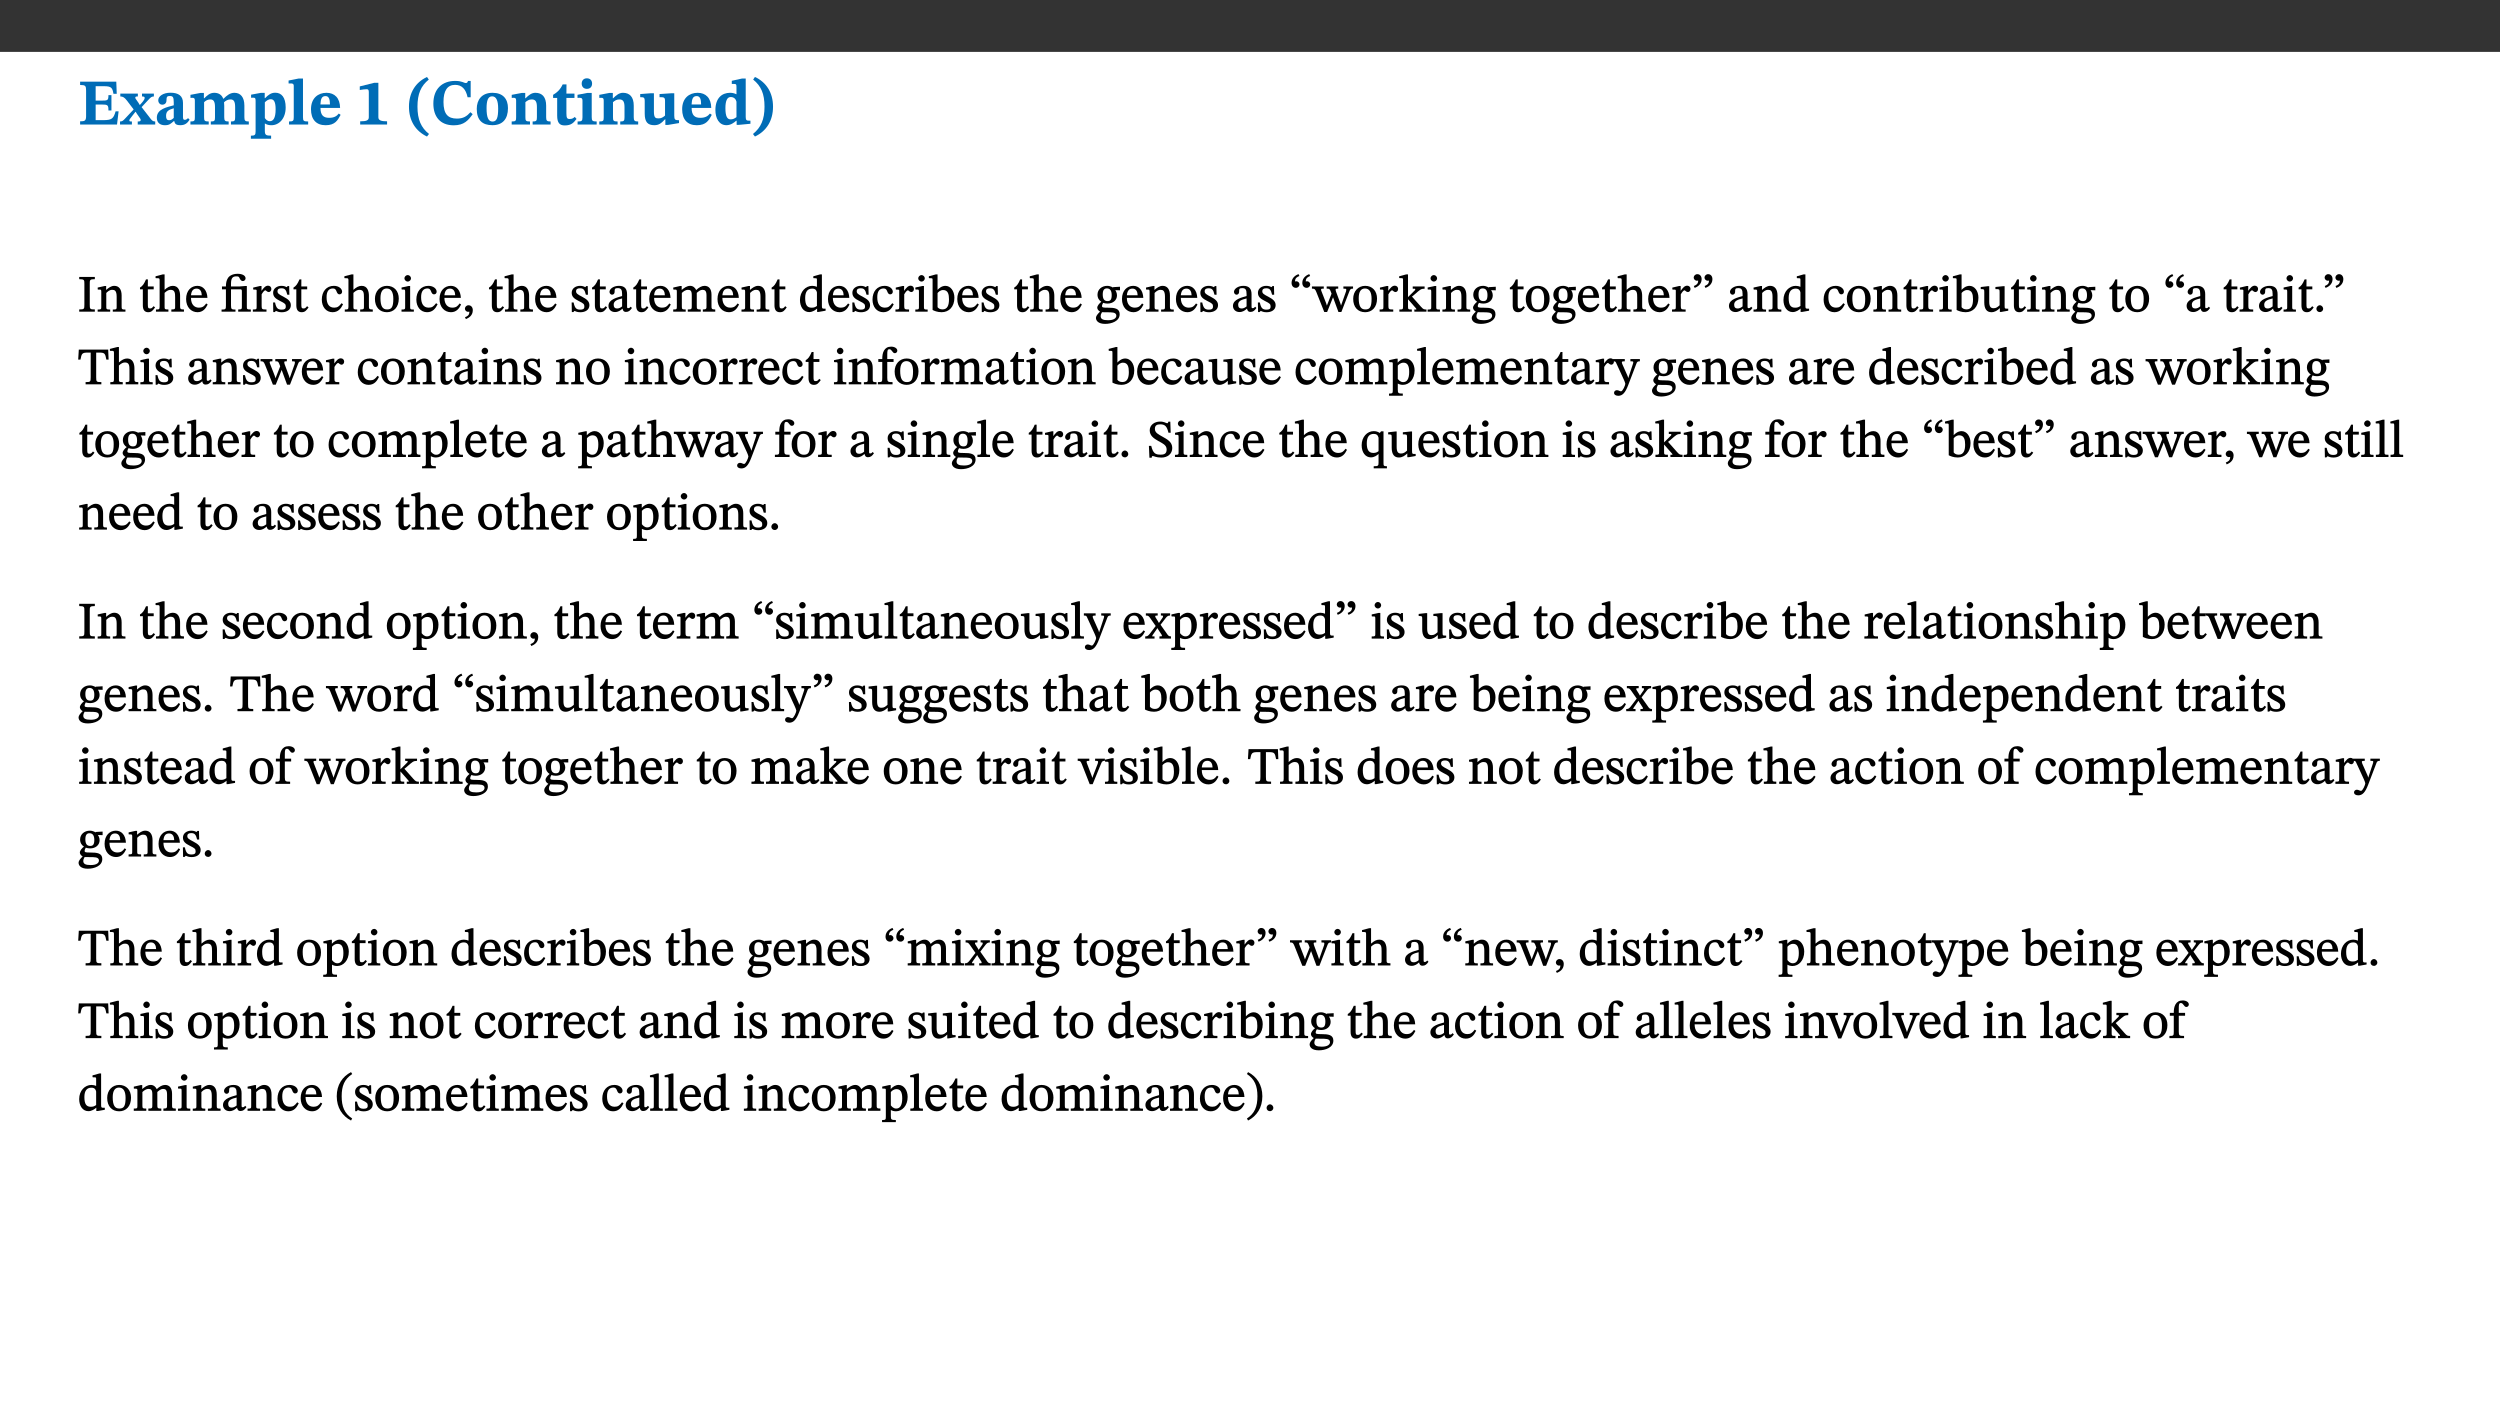
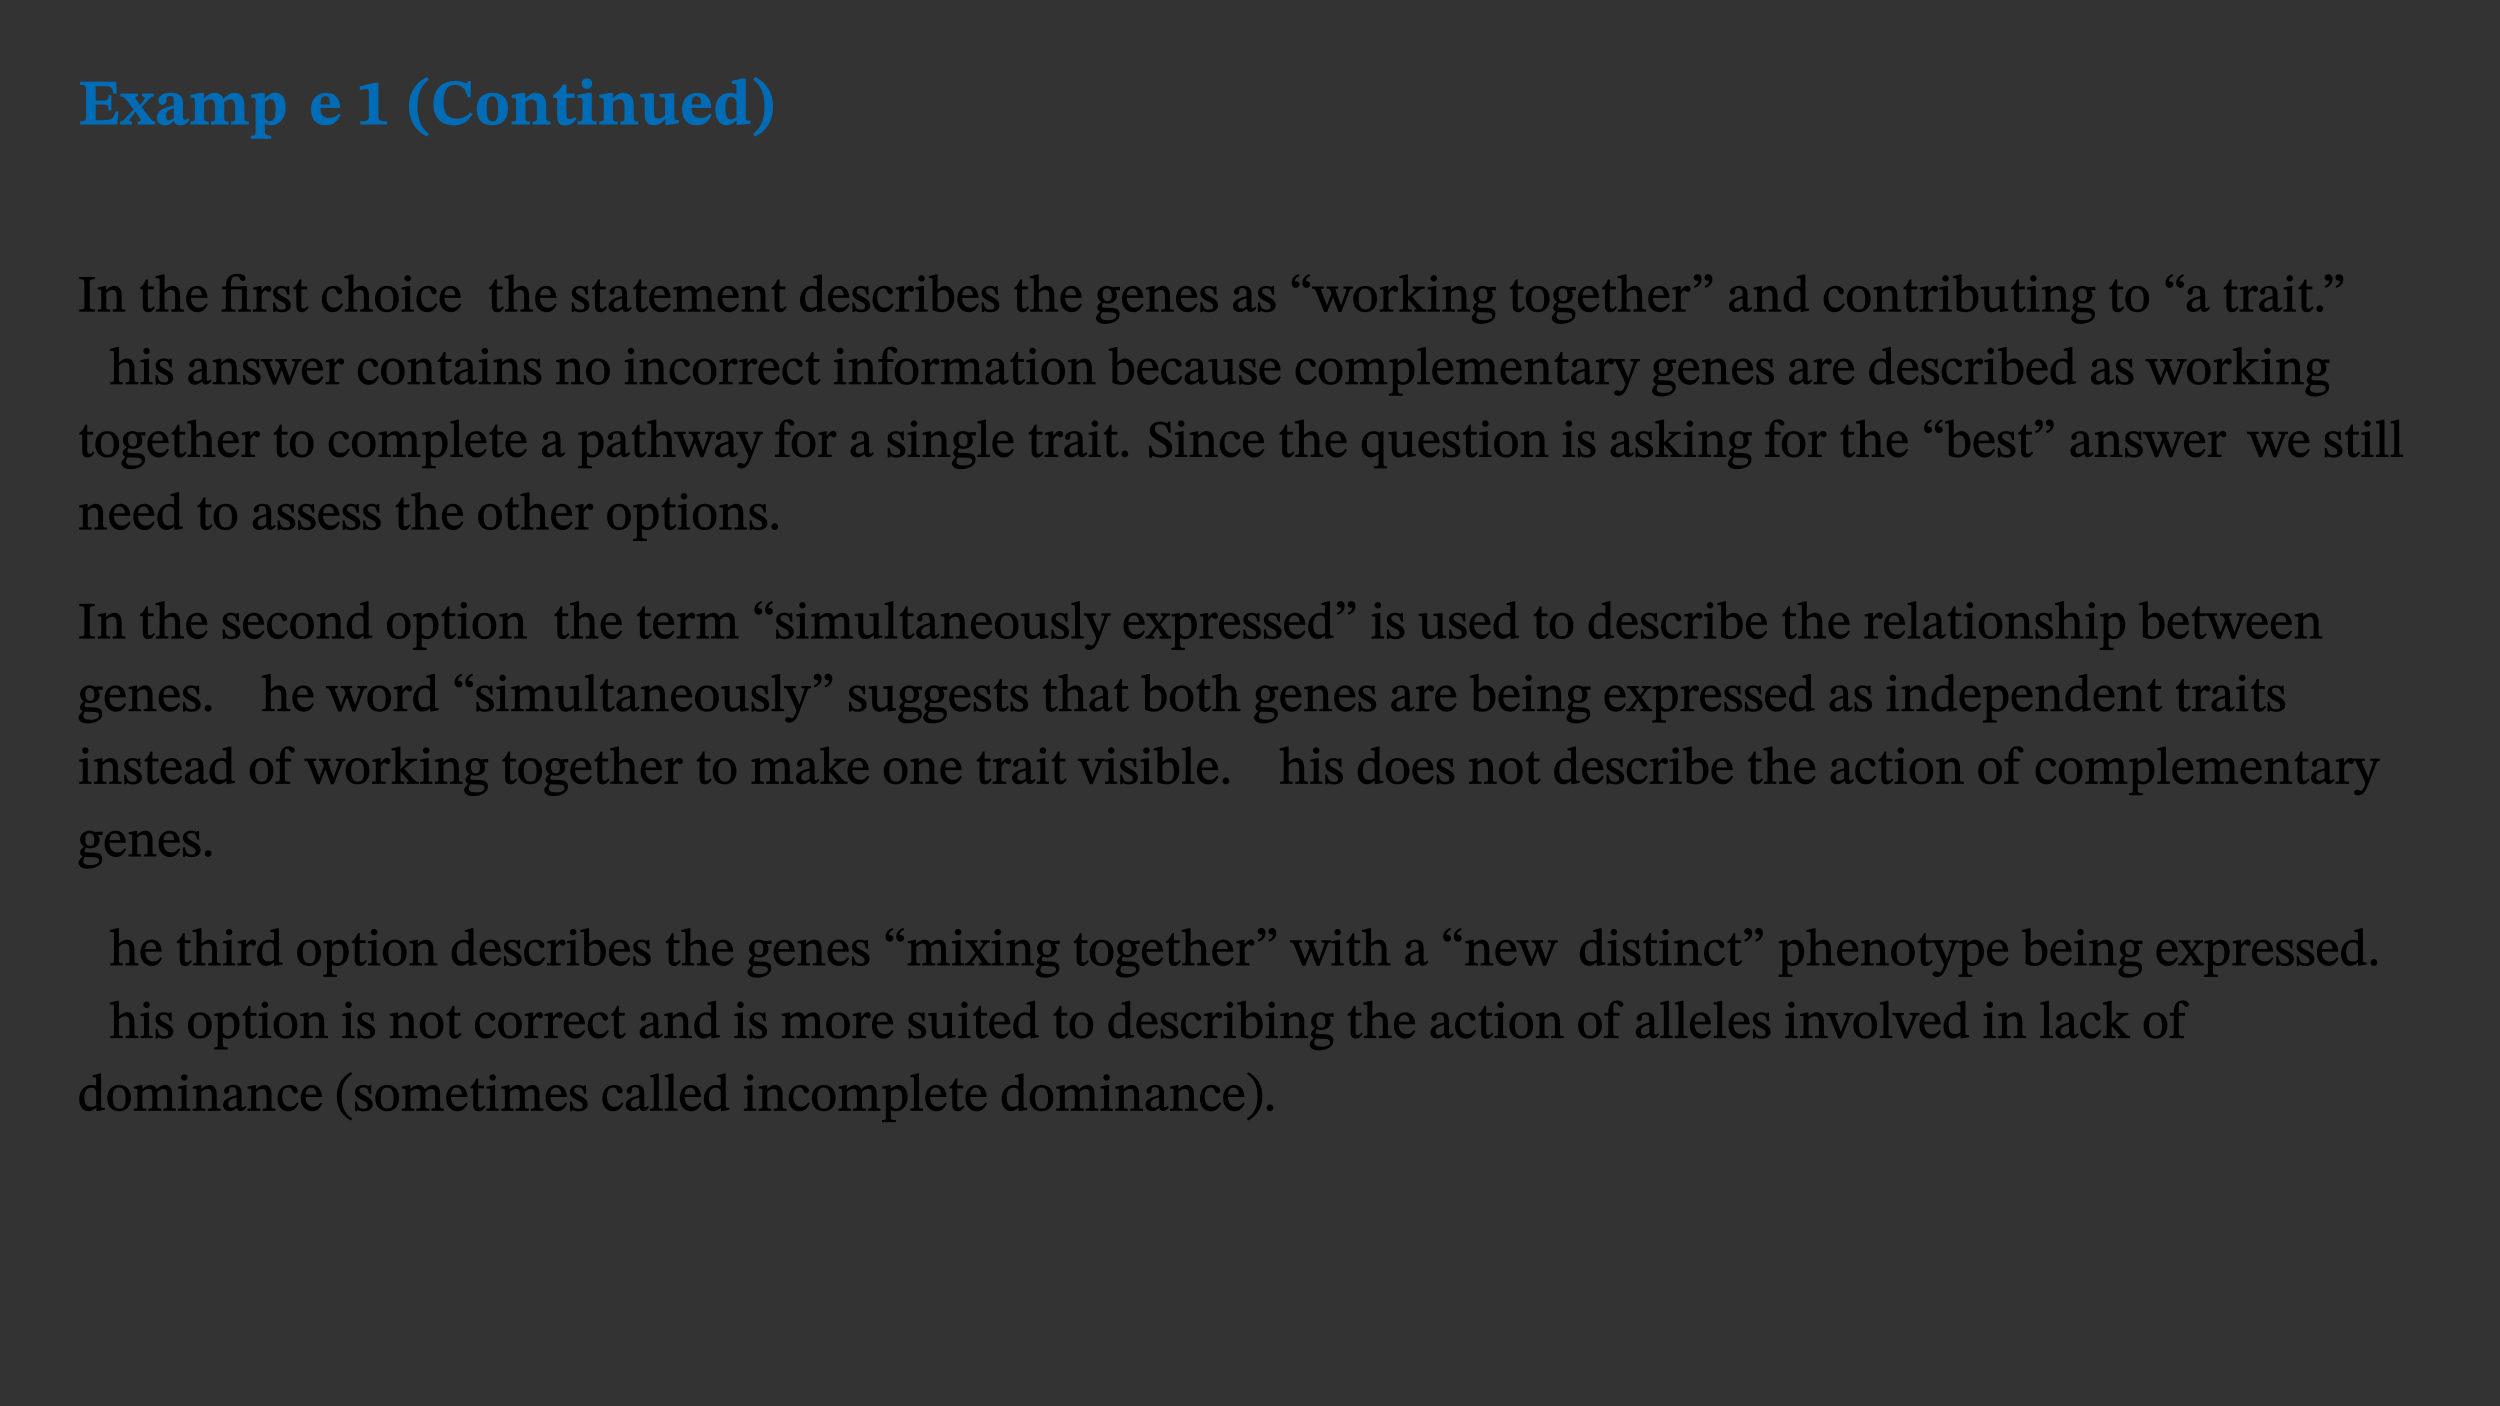
<svg xmlns="http://www.w3.org/2000/svg" xmlns:xlink="http://www.w3.org/1999/xlink" viewBox="0 0 960 540" version="1.1">
  <rect x="0" y="0" width="960" height="540" fill="#333333" stroke="none" />
  <defs>
    <g>
      <symbol overflow="visible" id="glyph0-0">
        <path style="stroke:none;" d="M 7.938 -4.281 L 7.938 -4.688 C 7.938 -7.391 11.922 -9.312 11.922 -12.953 C 11.922 -15.531 9.766 -16.75 7.328 -16.75 C 4.828 -16.75 3.125 -15.234 3.125 -13.234 C 3.125 -12.062 3.594 -11.422 4.391 -11.422 C 4.984 -11.422 5.5 -11.828 5.5 -12.594 C 5.5 -13.531 4.984 -13.562 4.984 -14.375 C 4.984 -15.141 5.656 -15.641 7.109 -15.641 C 8.703 -15.641 9.688 -14.844 9.688 -12.891 C 9.688 -9.062 6.938 -8.156 6.938 -4.938 L 6.938 -4.219 L 7.938 -4.219 Z M 8.875 -1.266 C 8.875 -2.031 8.344 -2.828 7.484 -2.828 C 6.562 -2.828 6.016 -2.062 6.016 -1.266 C 6.016 -0.453 6.5 0.203 7.453 0.203 C 8.344 0.203 8.875 -0.469 8.875 -1.266 Z M 14.75 4.109 L 14.75 -19.625 L 0.25 -19.625 L 0.25 4.188 L 14.75 4.188 Z M 13.453 2.703 L 1.516 2.703 L 1.516 -18.188 L 13.453 -18.188 Z M 13.453 2.703 " />
      </symbol>
      <symbol overflow="visible" id="glyph0-1">
        <path style="stroke:none;" d="M 15.656 -5.062 L 14.5 -5.062 C 13.703 -2.234 13.016 -1.688 9.766 -1.688 L 6.844 -1.688 L 6.844 -7.688 L 9.047 -7.688 C 11.516 -7.688 11.75 -7.531 11.75 -5.406 L 12.906 -5.406 L 12.906 -11.297 L 11.75 -11.297 C 11.75 -9.266 11.516 -9.188 9.047 -9.188 L 6.844 -9.188 L 6.844 -14.719 L 10.109 -14.719 C 12.859 -14.719 13.312 -14.094 13.672 -11.797 L 14.938 -11.797 L 14.766 -16.453 L 0.875 -16.453 L 0.875 -15.188 C 2.906 -15.188 3.172 -14.891 3.172 -13.031 L 3.172 -3.203 C 3.172 -1.359 2.547 -1.234 0.875 -1.234 L 0.875 0 L 15.047 0 Z M 15.656 -5.062 " />
      </symbol>
      <symbol overflow="visible" id="glyph0-2">
        <path style="stroke:none;" d="M 13.359 -0.078 L 13.359 -1.172 C 12.344 -1.172 11.969 -1.688 11.219 -2.703 L 8.125 -6.688 L 10.922 -9.688 C 11.578 -10.406 12 -10.781 12.844 -10.781 L 12.844 -11.891 L 8.281 -11.891 L 8.281 -10.781 C 8.969 -10.781 9.297 -10.656 9.297 -10.281 C 9.297 -9.891 9.25 -9.641 8.453 -8.625 L 7.516 -7.578 L 7.359 -7.578 L 6.938 -8.328 C 5.891 -9.859 5.703 -9.969 5.703 -10.328 C 5.703 -10.734 6 -10.781 6.688 -10.781 L 6.688 -11.891 L -0.047 -11.891 L -0.047 -10.781 C 0.938 -10.781 1.562 -10.406 2.453 -9.25 L 5.078 -5.797 L 1.906 -2.422 C 1.047 -1.484 0.719 -1.172 -0.156 -1.172 L -0.156 0 L 4.406 0 L 4.406 -1.172 C 3.641 -1.172 3.422 -1.219 3.422 -1.531 C 3.422 -1.906 3.672 -2.188 4.156 -2.828 L 5.75 -4.875 L 5.875 -4.875 L 6.312 -4.141 L 7.516 -2.406 C 7.688 -2.188 7.781 -1.984 7.781 -1.766 C 7.781 -1.266 7.484 -1.172 6.641 -1.172 L 6.641 0 L 13.359 0 Z M 13.359 -0.078 " />
      </symbol>
      <symbol overflow="visible" id="glyph0-3">
        <path style="stroke:none;" d="M 7.484 -1.391 C 7.703 -0.25 8.203 0.25 9.844 0.25 C 11.703 0.25 12.547 -0.562 13.406 -1.859 L 12.812 -2.453 C 12.438 -2.078 12.016 -1.812 11.625 -1.812 C 11.109 -1.812 10.859 -1.906 10.859 -2.906 L 10.859 -8.281 C 10.859 -11 9.141 -12.219 6.047 -12.219 C 3.172 -12.219 1.359 -10.828 1.359 -9.344 C 1.359 -8.234 2.156 -7.609 2.875 -7.609 C 3.734 -7.609 4.516 -8.125 4.516 -9.266 C 4.516 -10.688 4.781 -10.953 5.781 -10.953 C 6.969 -10.953 7.312 -10.578 7.312 -8.469 L 7.312 -7.391 C 4.953 -6.688 0.812 -6.078 0.812 -2.625 C 0.812 -0.625 2.125 0.266 3.938 0.266 C 5.656 0.266 6.188 -0.344 7.328 -1.312 L 7.484 -1.312 Z M 7.312 -2.547 C 6.594 -1.859 6.141 -1.656 5.5 -1.656 C 4.734 -1.656 4.359 -2.109 4.359 -3.328 C 4.359 -5.172 5.375 -5.656 7.312 -6.25 Z M 7.312 -2.547 " />
      </symbol>
      <symbol overflow="visible" id="glyph0-4">
        <path style="stroke:none;" d="M 13.609 -7.266 C 13.609 -7.734 13.578 -8.172 13.531 -8.547 C 14.172 -9.188 15.062 -9.641 15.984 -9.641 C 17.156 -9.641 17.797 -9.047 17.797 -6.719 L 17.797 -2.844 C 17.797 -1.469 17.641 -1.172 16.188 -1.172 L 16.188 0 L 23.047 0 L 23.047 -1.172 C 21.609 -1.172 21.344 -1.484 21.344 -2.844 L 21.344 -7.266 C 21.344 -10.531 19.844 -12.188 17.516 -12.188 C 15.859 -12.188 14.578 -11.156 13.375 -9.938 L 13.203 -9.938 C 12.688 -11.453 11.375 -12.188 9.781 -12.188 C 8.047 -12.188 7.016 -11.125 5.953 -10.094 L 5.797 -10.094 L 5.797 -12.125 L 4.453 -12.125 L 0.641 -11.406 L 0.641 -10.234 C 0.641 -10.234 0.891 -10.266 1.312 -10.266 C 2 -10.266 2.328 -10.141 2.328 -9.219 L 2.328 -2.844 C 2.328 -1.484 2.25 -1.172 0.625 -1.172 L 0.625 0 L 7.656 0 L 7.656 -1.172 C 6.016 -1.172 5.875 -1.484 5.875 -2.844 L 5.875 -8.578 C 6.547 -9.25 7.328 -9.641 8.234 -9.641 C 9.391 -9.641 10.062 -9.047 10.062 -6.719 L 10.062 -2.844 C 10.062 -1.469 9.938 -1.172 8.453 -1.172 L 8.453 0 L 15.312 0 L 15.312 -1.172 C 13.875 -1.172 13.609 -1.484 13.609 -2.844 Z M 13.609 -7.266 " />
      </symbol>
      <symbol overflow="visible" id="glyph0-5">
        <path style="stroke:none;" d="M 5.656 -12.172 L 4.234 -12.172 L 0.422 -11.469 L 0.422 -10.281 C 0.422 -10.281 0.891 -10.312 1.219 -10.312 C 2.031 -10.312 2.156 -10.062 2.156 -9.062 L 2.156 2.609 C 2.156 3.984 1.906 4.281 0.344 4.281 L 0.344 5.453 L 8.109 5.453 L 8.109 4.266 C 6.172 4.266 5.703 4.047 5.703 2.422 L 5.703 -0.375 L 5.797 -0.375 C 6.547 0.094 7.281 0.266 8.234 0.266 C 11.219 0.266 13.703 -2.328 13.703 -6.547 C 13.703 -10.438 12.094 -12.219 9.719 -12.219 C 8.078 -12.219 7.062 -11.406 5.797 -10.141 L 5.656 -10.141 Z M 5.703 -8.531 C 6.219 -9.047 6.984 -9.719 7.984 -9.719 C 9.188 -9.719 9.844 -8.703 9.844 -5.844 C 9.844 -2.375 8.891 -1.281 7.609 -1.281 C 6.609 -1.281 6.047 -1.984 5.703 -2.5 Z M 5.703 -8.531 " />
      </symbol>
      <symbol overflow="visible" id="glyph0-6">
-         <path style="stroke:none;" d="M 7.812 -1.172 C 6.016 -1.172 5.828 -1.438 5.828 -2.844 L 5.828 -17.672 L 4.188 -17.672 L 0.297 -16.906 L 0.297 -15.766 C 0.297 -15.766 0.672 -15.781 1.062 -15.781 C 1.688 -15.781 2.281 -15.766 2.281 -14.812 L 2.281 -2.844 C 2.281 -1.484 2.109 -1.172 0.469 -1.172 L 0.469 0 L 7.812 0 Z M 7.812 -1.172 " />
-       </symbol>
+         </symbol>
      <symbol overflow="visible" id="glyph0-7">
        <path style="stroke:none;" d="M 11.469 -4.219 C 10.656 -3.203 9.672 -2.578 7.734 -2.578 C 5.625 -2.578 4.438 -3.547 4.438 -6.375 L 11.969 -6.375 C 11.922 -10.188 9.859 -12.188 6.734 -12.188 C 3.516 -12.188 0.797 -10.141 0.797 -5.875 C 0.797 -1.938 2.797 0.266 6.422 0.266 C 10.094 0.266 11.078 -1.703 12.172 -3.719 Z M 4.406 -7.609 C 4.516 -10.016 5 -10.922 6.391 -10.922 C 7.703 -10.922 8.078 -9.641 8.078 -7.703 L 4.406 -7.703 Z M 4.406 -7.609 " />
      </symbol>
      <symbol overflow="visible" id="glyph0-8">
        <path style="stroke:none;" d="M 11.422 -0.078 L 11.422 -1.234 C 9.141 -1.234 8.078 -1.594 8.078 -2.797 L 8.078 -16.016 L 6.438 -16.016 L 0.938 -14.641 L 0.938 -13.266 C 1.734 -13.438 3.094 -13.562 3.594 -13.562 C 4.219 -13.562 4.406 -13.281 4.406 -12.422 L 4.406 -2.797 C 4.406 -1.562 3.422 -1.234 1.094 -1.234 L 1.094 0 L 11.422 0 Z M 11.422 -0.078 " />
      </symbol>
      <symbol overflow="visible" id="glyph0-9">
        <path style="stroke:none;" d="M 1.734 -6.859 C 1.734 -1.406 4.312 2.547 8.656 4.609 L 9.422 3.625 C 6.391 1.188 5 -1.891 5 -6.859 C 5 -11.797 6.312 -14.812 9.344 -17.266 L 8.656 -18.266 C 4.312 -16.234 1.734 -12.266 1.734 -6.859 Z M 1.734 -6.859 " />
      </symbol>
      <symbol overflow="visible" id="glyph0-10">
        <path style="stroke:none;" d="M 15.359 -4.734 C 13.922 -3.141 12.594 -2.281 10.156 -2.281 C 6.672 -2.281 5 -4.047 5 -8.672 C 5 -13.016 6.469 -15.234 9.469 -15.234 C 12 -15.234 13.578 -13.656 14.25 -10.484 L 15.438 -10.484 L 15.438 -16.75 L 14.391 -16.75 C 14.281 -16.281 14.125 -15.938 13.578 -15.938 C 12.844 -15.938 12.141 -16.75 9.516 -16.75 C 4.531 -16.75 1.109 -13.734 1.109 -8.031 C 1.109 -3.219 3.547 0.297 8.953 0.297 C 12.906 0.297 14.516 -1.594 16.203 -3.984 Z M 15.359 -4.734 " />
      </symbol>
      <symbol overflow="visible" id="glyph0-11">
        <path style="stroke:none;" d="M 6.859 -12.188 C 2.703 -12.188 0.797 -9.484 0.797 -6.016 C 0.797 -1.703 2.906 0.25 6.797 0.25 C 10.688 0.25 12.781 -2.062 12.781 -6.297 C 12.781 -9.859 10.828 -12.188 6.859 -12.188 Z M 6.672 -10.828 C 8.297 -10.828 9.016 -9.188 9.016 -6.094 C 9.016 -2.672 8.5 -1.141 6.859 -1.141 C 5.25 -1.141 4.562 -2.719 4.562 -6.266 C 4.562 -9.094 5.078 -10.828 6.672 -10.828 Z M 6.672 -10.828 " />
      </symbol>
      <symbol overflow="visible" id="glyph0-12">
        <path style="stroke:none;" d="M 13.859 -7.266 C 13.859 -10.531 12.344 -12.188 9.734 -12.188 C 8.25 -12.188 7.188 -11.297 5.953 -10.094 L 5.828 -10.094 L 5.828 -12.125 L 4.453 -12.125 L 0.641 -11.406 L 0.641 -10.234 C 0.641 -10.234 0.891 -10.266 1.312 -10.266 C 2 -10.266 2.328 -10.141 2.328 -9.219 L 2.328 -2.844 C 2.328 -1.484 2.25 -1.172 0.625 -1.172 L 0.625 0 L 7.656 0 L 7.656 -1.172 C 6.016 -1.172 5.891 -1.484 5.891 -2.844 L 5.891 -8.594 C 6.609 -9.188 7.281 -9.641 8.297 -9.641 C 9.609 -9.641 10.312 -9.047 10.312 -6.719 L 10.312 -2.844 C 10.312 -1.469 10.141 -1.172 8.672 -1.172 L 8.672 0 L 15.562 0 L 15.562 -1.172 C 14.125 -1.172 13.859 -1.484 13.859 -2.844 Z M 13.859 -7.266 " />
      </symbol>
      <symbol overflow="visible" id="glyph0-13">
        <path style="stroke:none;" d="M 8.844 -2.922 C 8.25 -2.422 7.828 -2.125 6.859 -2.125 C 5.922 -2.125 5.625 -2.5 5.625 -4.312 L 5.625 -10.203 L 8.719 -10.203 L 8.719 -11.891 L 5.625 -11.891 L 5.656 -15.406 L 4.188 -15.406 C 3.172 -13.234 1.906 -12.234 0.516 -11.406 L 0.516 -10.203 L 2.078 -10.203 L 2.078 -3.438 C 2.078 -0.594 3.047 0.344 4.984 0.344 C 7.578 0.344 8.453 -0.766 9.516 -2.156 Z M 8.844 -2.922 " />
      </symbol>
      <symbol overflow="visible" id="glyph0-14">
        <path style="stroke:none;" d="M 7.781 -1.172 C 6.125 -1.172 5.875 -1.438 5.875 -2.875 L 5.875 -12.125 L 4.141 -12.125 L 0.422 -11.422 L 0.422 -10.234 C 0.422 -10.234 0.719 -10.266 1.062 -10.266 C 1.812 -10.266 2.328 -10.234 2.328 -9.125 L 2.328 -2.797 C 2.328 -1.391 2.062 -1.172 0.453 -1.172 L 0.453 0 L 7.781 0 Z M 4.016 -17.75 C 2.75 -17.75 2.031 -16.875 2.031 -15.719 C 2.031 -14.547 2.781 -13.703 4.016 -13.703 C 5.328 -13.703 6.016 -14.547 6.016 -15.734 C 6.016 -16.875 5.328 -17.75 4.016 -17.75 Z M 4.016 -17.75 " />
      </symbol>
      <symbol overflow="visible" id="glyph0-15">
        <path style="stroke:none;" d="M 15.234 -1.656 L 15.094 -1.656 C 13.75 -1.656 13.406 -1.859 13.406 -3.422 L 13.406 -12.016 L 12.391 -12.016 L 7.75 -11.703 L 7.75 -10.5 C 9.391 -10.5 9.859 -10.5 9.859 -9.062 L 9.859 -3.438 C 8.953 -2.672 8.375 -2.359 7.328 -2.359 C 6.266 -2.359 5.594 -2.547 5.594 -4.906 L 5.594 -12.016 L 4.438 -12.016 L 0.328 -11.703 L 0.328 -10.5 C 1.656 -10.484 2.062 -10.5 2.062 -8.969 L 2.062 -4.188 C 2.062 -0.922 3.25 0.25 5.719 0.25 C 7.391 0.25 8.281 -0.344 9.844 -2 L 9.984 -2 L 9.984 0.156 L 10.953 0.156 L 15.234 -0.562 Z M 15.234 -1.656 " />
      </symbol>
      <symbol overflow="visible" id="glyph0-16">
        <path style="stroke:none;" d="M 14.25 -0.375 L 14.25 -1.484 L 13.734 -1.484 C 12.812 -1.484 12.438 -1.641 12.438 -2.906 L 12.438 -17.672 L 11.047 -17.672 L 7.094 -16.797 L 7.094 -15.594 C 7.094 -15.594 7.562 -15.594 7.812 -15.594 C 8.75 -15.594 8.891 -15.469 8.891 -14.375 L 8.891 -11.641 L 8.828 -11.641 C 8 -12.047 7.188 -12.188 6.422 -12.188 C 3.297 -12.188 0.797 -10.141 0.797 -5.578 C 0.797 -2.406 2.188 0.25 5.031 0.25 C 6.672 0.25 7.906 -0.672 8.797 -1.469 L 8.953 -1.469 L 8.953 0.125 L 9.812 0.125 L 14.25 -0.297 Z M 8.891 -2.844 C 8.078 -2.281 7.578 -1.984 6.609 -1.984 C 5.297 -1.984 4.641 -3.203 4.641 -6.312 C 4.641 -9.297 5.406 -10.562 6.672 -10.562 C 8.031 -10.562 8.672 -9.672 8.891 -8.766 Z M 8.891 -2.844 " />
      </symbol>
      <symbol overflow="visible" id="glyph0-17">
        <path style="stroke:none;" d="M 8.25 -6.859 C 8.25 -12.266 5.672 -16.234 1.312 -18.266 L 0.625 -17.266 C 3.672 -14.812 4.984 -11.797 4.984 -6.859 C 4.984 -1.891 3.594 1.188 0.547 3.625 L 1.312 4.609 C 5.672 2.547 8.25 -1.406 8.25 -6.859 Z M 8.25 -6.859 " />
      </symbol>
      <symbol overflow="visible" id="glyph1-0">
-         <path style="stroke:none;" d="M 6.5 -3.5 L 6.5 -3.828 C 6.5 -6 9.703 -7.547 9.703 -10.484 C 9.703 -12.547 7.844 -13.594 5.891 -13.594 C 3.891 -13.594 2.375 -12.312 2.375 -10.703 C 2.375 -9.766 2.891 -9.188 3.531 -9.188 C 4 -9.188 4.547 -9.562 4.547 -10.188 C 4.547 -10.938 4.125 -10.953 4.125 -11.609 C 4.125 -12.234 4.547 -12.578 5.719 -12.578 C 7 -12.578 7.656 -12 7.656 -10.422 C 7.656 -7.344 5.438 -6.609 5.438 -4.031 L 5.438 -3.391 L 6.5 -3.391 Z M 7.25 -1.078 C 7.25 -1.688 6.719 -2.391 6.016 -2.391 C 5.281 -2.391 4.703 -1.719 4.703 -1.078 C 4.703 -0.422 5.219 0.156 6 0.156 C 6.719 0.156 7.25 -0.438 7.25 -1.078 Z M 11.969 3.25 L 11.969 -15.891 L 0.062 -15.891 L 0.062 3.359 L 11.969 3.359 Z M 10.812 2.047 L 1.328 2.047 L 1.328 -14.625 L 10.672 -14.625 L 10.672 2.047 Z M 10.812 2.047 " />
-       </symbol>
+         </symbol>
      <symbol overflow="visible" id="glyph1-1">
        <path style="stroke:none;" d="M 2.516 -2.734 C 2.516 -1.016 2.469 -0.859 0.531 -0.859 L 0.531 0 L 6.531 0 L 6.531 -0.859 C 4.641 -0.859 4.578 -1.016 4.578 -2.734 L 4.578 -10.578 C 4.578 -12.125 4.516 -12.484 6.531 -12.484 L 6.531 -13.344 L 0.531 -13.344 L 0.531 -12.484 C 2.562 -12.484 2.516 -12.125 2.516 -10.578 Z M 2.516 -2.734 " />
      </symbol>
      <symbol overflow="visible" id="glyph1-2">
        <path style="stroke:none;" d="M 9.703 -6.234 C 9.703 -8.531 8.719 -9.922 6.906 -9.922 C 5.656 -9.922 4.688 -9.156 3.641 -8.25 L 3.75 -8.25 L 3.766 -9.859 L 3.188 -9.859 L 0.516 -9.266 L 0.516 -8.562 L 0.734 -8.484 C 0.734 -8.484 0.859 -8.484 1.188 -8.484 C 1.734 -8.484 1.891 -8.453 1.891 -7.734 L 1.891 -2.125 C 1.891 -1.016 1.969 -0.812 0.5 -0.812 L 0.5 0 L 5.312 0 L 5.312 -0.812 C 3.766 -0.812 3.812 -1.016 3.812 -2.125 L 3.812 -7.188 C 4.359 -7.703 5.016 -8.391 6.094 -8.391 C 7 -8.391 7.797 -8.125 7.797 -5.734 L 7.797 -2.125 C 7.797 -1.016 7.875 -0.812 6.312 -0.812 L 6.312 0 L 11.172 0 L 11.172 -0.812 C 9.719 -0.812 9.703 -1.016 9.703 -2.125 Z M 9.703 -6.234 " />
      </symbol>
      <symbol overflow="visible" id="glyph1-3">
        <path style="stroke:none;" d="M 5.734 -2.016 C 5.234 -1.453 5.078 -1.234 4.438 -1.234 C 3.672 -1.234 3.609 -1.578 3.609 -2.984 L 3.609 -8.594 L 5.859 -8.594 L 5.859 -9.688 L 3.609 -9.688 L 3.625 -12.406 L 2.906 -12.406 C 2.125 -10.578 1.578 -9.844 0.594 -9.25 L 0.594 -8.594 L 1.688 -8.594 L 1.688 -2.438 C 1.688 -0.641 2.406 0.203 3.75 0.203 C 5.016 0.203 5.516 -0.438 6.391 -1.641 L 5.812 -2.109 Z M 5.734 -2.016 " />
      </symbol>
      <symbol overflow="visible" id="glyph1-4">
        <path style="stroke:none;" d="M 3.719 -7.188 C 4.703 -8.094 5.344 -8.391 6.109 -8.391 C 7.734 -8.391 7.812 -7.125 7.812 -5.5 L 7.812 -2.047 C 7.812 -1.094 7.875 -0.844 6.359 -0.844 L 6.359 0 L 11.203 0 L 11.203 -0.844 C 9.828 -0.844 9.719 -1.078 9.719 -2.125 L 9.719 -6.094 C 9.719 -7.734 9.219 -9.922 6.938 -9.922 C 5.875 -9.922 4.859 -9.422 3.641 -8.281 L 3.766 -8.281 L 3.766 -14.328 L 3.109 -14.328 L 0.297 -13.594 L 0.297 -12.922 L 0.516 -12.844 C 0.516 -12.844 0.703 -12.844 1.016 -12.844 C 1.547 -12.844 1.859 -12.875 1.859 -12.172 L 1.859 -1.969 C 1.859 -0.859 1.641 -0.844 0.453 -0.844 L 0.453 0 L 5.234 0 L 5.234 -0.844 C 3.75 -0.844 3.766 -1.016 3.766 -2.047 L 3.766 -7.219 Z M 3.719 -7.188 " />
      </symbol>
      <symbol overflow="visible" id="glyph1-5">
        <path style="stroke:none;" d="M 8.172 -3.062 C 7.531 -2.234 7.016 -1.547 5.406 -1.547 C 3.812 -1.547 2.406 -2.672 2.406 -5.297 L 8.719 -5.297 C 8.609 -8.203 7.047 -9.922 4.875 -9.922 C 2.547 -9.922 0.531 -8.188 0.531 -4.859 C 0.531 -1.656 2.531 0.203 4.922 0.203 C 6.969 0.203 8.047 -1.172 8.812 -2.75 L 8.234 -3.172 Z M 2.391 -6.156 C 2.547 -8.016 3.234 -8.859 4.578 -8.859 C 6 -8.859 6.516 -7.625 6.547 -6.297 L 2.406 -6.297 Z M 2.391 -6.156 " />
      </symbol>
      <symbol overflow="visible" id="glyph1-6">
        <path style="stroke:none;" d="M 11.328 -0.844 C 9.906 -0.844 9.922 -1 9.922 -2.125 L 9.922 -9.859 L 9.281 -9.859 L 7.156 -9.688 L 3.844 -9.688 L 3.844 -10.75 C 3.844 -12.953 4.516 -13.562 5.891 -13.562 C 6.578 -13.562 6.891 -13.5 7.109 -12.922 C 7.375 -12.328 7.766 -11.75 8.359 -11.75 C 8.969 -11.75 9.438 -12.234 9.438 -12.797 C 9.438 -13.906 8.125 -14.547 6.391 -14.547 C 4.484 -14.547 3.203 -13.781 2.672 -12.922 C 2.109 -12.031 1.891 -11.078 1.891 -9.688 L 0.375 -9.688 L 0.375 -8.594 L 1.891 -8.594 L 1.891 -2.484 C 1.891 -0.938 1.812 -0.812 0.219 -0.812 L 0.219 0 L 5.562 0 L 5.562 -0.812 C 4.047 -0.812 3.844 -0.953 3.844 -2.484 L 3.844 -8.594 L 7.594 -8.594 C 7.969 -8.484 8.016 -8.312 8.016 -7.656 L 8.016 -2.125 C 8.016 -1.078 8.062 -0.844 6.609 -0.844 L 6.609 0 L 11.453 0 L 11.453 -0.844 Z M 11.328 -0.844 " />
      </symbol>
      <symbol overflow="visible" id="glyph1-7">
        <path style="stroke:none;" d="M 3.641 -9.859 L 3.172 -9.859 L 0.562 -9.25 L 0.562 -8.562 L 0.781 -8.484 C 0.781 -8.484 0.922 -8.484 1.312 -8.484 C 2.031 -8.484 1.891 -8.25 1.891 -7.531 L 1.891 -2.047 C 1.891 -0.938 1.891 -0.844 0.438 -0.844 L 0.438 0 L 5.672 0 L 5.672 -0.844 C 4.062 -0.844 3.812 -0.891 3.812 -2.156 L 3.812 -6.672 C 4.25 -7.406 4.797 -8.203 5.266 -8.203 C 5.5 -8.203 5.891 -7.531 6.547 -7.531 C 7 -7.531 7.547 -7.969 7.547 -8.719 C 7.547 -9.406 7.047 -9.984 6.281 -9.984 C 5.312 -9.984 4.625 -9.25 3.625 -7.812 L 3.766 -7.812 L 3.766 -9.859 Z M 3.641 -9.859 " />
      </symbol>
      <symbol overflow="visible" id="glyph1-8">
        <path style="stroke:none;" d="M 0.641 -3.391 L 0.703 0.156 L 1.297 0.156 L 1.719 -0.297 C 2.234 -0.078 2.828 0.219 3.984 0.219 C 5.781 0.219 7.453 -0.625 7.453 -2.484 C 7.453 -3.969 6.438 -4.797 4.625 -5.75 C 2.953 -6.609 2.328 -7.016 2.328 -7.797 C 2.328 -8.688 2.906 -8.984 3.828 -8.984 C 5.047 -8.984 5.641 -8.531 6.094 -6.516 L 6.891 -6.516 L 6.812 -9.828 L 6.219 -9.828 L 5.875 -9.406 L 5.938 -9.406 C 5.438 -9.641 4.844 -9.922 3.844 -9.922 C 2.125 -9.922 0.656 -8.906 0.656 -7.266 C 0.656 -5.797 1.516 -5.016 3.328 -4.109 L 3.422 -4.062 C 5.281 -3.141 5.516 -2.891 5.516 -1.953 C 5.516 -1.016 4.938 -0.781 3.938 -0.781 C 2.469 -0.781 1.828 -1.328 1.391 -3.531 L 0.641 -3.531 Z M 0.641 -3.391 " />
      </symbol>
      <symbol overflow="visible" id="glyph1-9">
        <path style="stroke:none;" d="M 8.031 -3.172 C 7.125 -2.016 6.547 -1.547 5.266 -1.547 C 3.203 -1.547 2.344 -3.125 2.344 -5.562 C 2.344 -7.844 3.203 -8.922 4.828 -8.922 C 6.531 -8.922 5.875 -6.656 7.344 -6.656 C 7.906 -6.656 8.312 -7.094 8.312 -7.672 C 8.312 -8.828 7.031 -9.922 5.156 -9.922 C 2.297 -9.922 0.516 -7.75 0.516 -4.625 C 0.516 -1.859 2.156 0.203 4.641 0.203 C 6.766 0.203 7.875 -1.172 8.672 -2.844 L 8.094 -3.266 Z M 8.031 -3.172 " />
      </symbol>
      <symbol overflow="visible" id="glyph1-10">
        <path style="stroke:none;" d="M 5.141 -9.922 C 2.453 -9.922 0.531 -7.828 0.531 -4.938 C 0.531 -1.719 2.344 0.203 5.141 0.203 C 7.734 0.203 9.688 -1.672 9.688 -5.016 C 9.688 -7.969 7.875 -9.922 5.141 -9.922 Z M 5.062 -8.906 C 6.828 -8.906 7.594 -7.375 7.594 -4.922 C 7.594 -1.672 6.859 -0.859 5.219 -0.859 C 3.5 -0.844 2.656 -2.031 2.656 -5.203 C 2.656 -7.75 3.547 -8.906 5.062 -8.906 Z M 5.062 -8.906 " />
      </symbol>
      <symbol overflow="visible" id="glyph1-11">
        <path style="stroke:none;" d="M 2.891 -14.062 C 2.188 -14.062 1.609 -13.406 1.609 -12.812 C 1.609 -12.188 2.219 -11.547 2.891 -11.547 C 3.578 -11.547 4.141 -12.188 4.141 -12.812 C 4.141 -13.406 3.578 -14.062 2.891 -14.062 Z M 5.125 -0.812 C 3.781 -0.812 3.812 -0.969 3.812 -2.125 L 3.812 -9.859 L 3.172 -9.859 L 0.516 -9.281 L 0.516 -8.594 L 0.734 -8.5 C 0.734 -8.5 0.875 -8.5 1.156 -8.5 C 1.734 -8.5 1.891 -8.547 1.891 -7.688 L 1.891 -2.125 C 1.891 -1 1.969 -0.812 0.5 -0.812 L 0.5 0 L 5.234 0 L 5.234 -0.812 Z M 5.125 -0.812 " />
      </symbol>
      <symbol overflow="visible" id="glyph1-12">
-         <path style="stroke:none;" d="M 1.469 2.828 C 2.266 2.469 4.062 1.672 4.062 -0.578 C 4.062 -1.672 3.406 -2.469 2.406 -2.469 C 1.609 -2.469 1.031 -1.797 1.031 -1.156 C 1.031 -0.578 1.5 0.047 2.266 0.047 C 2.484 0.047 2.672 0 2.75 -0.016 C 2.75 1.422 1.969 1.75 1.062 2.125 L 1.422 2.875 Z M 1.469 2.828 " />
-       </symbol>
+         </symbol>
      <symbol overflow="visible" id="glyph1-13">
        <path style="stroke:none;" d="M 6 -1.359 C 6.109 -0.484 6.453 0.094 7.328 0.094 C 8.344 0.094 8.906 -0.359 9.641 -1.422 L 9.156 -1.906 C 8.812 -1.516 8.625 -1.359 8.25 -1.359 C 7.828 -1.359 7.766 -1.375 7.766 -2.188 L 7.766 -6.719 C 7.766 -8.781 6.828 -9.922 4.656 -9.922 C 2.484 -9.922 1.016 -8.703 1.016 -7.594 C 1.016 -6.938 1.594 -6.516 1.984 -6.516 C 2.547 -6.516 2.984 -6.938 2.984 -7.547 C 2.984 -8.75 3.062 -9.047 4.203 -9.047 C 5.406 -9.047 5.859 -8.5 5.859 -6.766 L 5.859 -6 C 4.281 -5.5 0.625 -4.844 0.625 -2.219 C 0.625 -0.938 1.594 0.141 3.125 0.141 C 4.406 0.141 5.203 -0.453 6.094 -1.234 L 6.016 -1.234 Z M 5.891 -2.047 C 5.219 -1.5 4.609 -1.219 3.938 -1.219 C 3.094 -1.219 2.625 -1.688 2.625 -2.688 C 2.625 -4.25 4.188 -4.656 5.859 -5.078 L 5.859 -2.016 Z M 5.891 -2.047 " />
      </symbol>
      <symbol overflow="visible" id="glyph1-14">
        <path style="stroke:none;" d="M 3.766 -7.156 C 4.344 -7.688 5.141 -8.391 6.172 -8.391 C 7.094 -8.391 7.625 -8.062 7.625 -6.375 L 7.625 -2.438 C 7.625 -1.031 7.656 -0.844 6.094 -0.844 L 6.094 0 L 11.078 0 L 11.078 -0.844 C 9.516 -0.844 9.547 -1.062 9.547 -2.438 L 9.547 -7.219 C 10.156 -7.75 10.891 -8.391 11.719 -8.391 C 12.656 -8.391 13.281 -8.062 13.281 -6.25 L 13.281 -2.438 C 13.281 -1.219 13.375 -0.844 11.875 -0.844 L 11.875 0 L 16.641 0 L 16.641 -0.844 C 15.141 -0.844 15.203 -1.172 15.203 -2.438 L 15.203 -6.5 C 15.203 -8.906 14.062 -9.922 12.516 -9.922 C 11.453 -9.922 10.344 -9.297 9.281 -8.266 L 9.344 -8.266 C 8.984 -9.078 8.188 -9.922 7.047 -9.922 C 5.703 -9.922 4.688 -9.141 3.641 -8.25 L 3.75 -8.25 L 3.75 -9.859 L 3.141 -9.859 L 0.516 -9.266 L 0.516 -8.562 L 0.734 -8.484 C 0.734 -8.484 0.891 -8.484 1.188 -8.484 C 1.75 -8.484 1.891 -8.422 1.891 -7.703 L 1.891 -2.125 C 1.891 -0.938 1.891 -0.844 0.5 -0.844 L 0.5 0 L 5.297 0 L 5.297 -0.844 C 3.938 -0.844 3.812 -0.938 3.812 -2.047 L 3.812 -7.172 Z M 3.766 -7.156 " />
      </symbol>
      <symbol overflow="visible" id="glyph1-15">
        <path style="stroke:none;" d="M 10.359 -0.484 L 10.359 -1.156 L 9.828 -1.156 C 9.078 -1.156 8.938 -1.219 8.938 -2.25 L 8.938 -14.328 L 8.281 -14.328 L 5.641 -13.594 L 5.641 -12.922 L 5.859 -12.844 C 5.859 -12.844 6.109 -12.844 6.297 -12.844 C 7.078 -12.844 7.031 -12.797 7.031 -11.906 L 7.031 -9.547 C 6.641 -9.734 5.891 -9.922 5.234 -9.922 C 2.734 -9.922 0.516 -7.766 0.516 -4.484 C 0.516 -1.938 1.812 0.156 4.062 0.156 C 5.375 0.156 6.469 -0.641 7.188 -1.281 L 7.094 -1.281 L 7.094 0.094 L 7.688 0.094 L 10.359 -0.375 Z M 7.078 -2.234 C 6.375 -1.75 5.938 -1.531 5 -1.531 C 3.312 -1.531 2.516 -2.516 2.516 -5.266 C 2.516 -7.766 3.531 -8.859 5.203 -8.859 C 6.438 -8.859 6.875 -8.203 7.031 -7.391 L 7.031 -2.219 Z M 7.078 -2.234 " />
      </symbol>
      <symbol overflow="visible" id="glyph1-16">
        <path style="stroke:none;" d="M 3.25 -14.328 L 2.734 -14.328 L 0.016 -13.594 L 0.016 -12.922 L 0.234 -12.844 C 0.234 -12.844 0.391 -12.844 0.719 -12.844 C 1.469 -12.844 1.453 -12.812 1.453 -11.906 L 1.453 -0.656 C 1.969 -0.375 3.234 0.203 4.922 0.203 C 7.688 0.203 9.828 -1.797 9.828 -5.359 C 9.828 -7.953 8.344 -9.922 6.375 -9.922 C 5.047 -9.922 3.906 -9.031 3.234 -8.234 L 3.359 -8.234 L 3.359 -14.328 Z M 3.328 -7.125 C 3.688 -7.609 4.484 -8.312 5.5 -8.312 C 7.391 -8.312 7.75 -6.641 7.75 -4.719 C 7.75 -2.516 7.172 -0.875 5.281 -0.875 C 4.219 -0.875 3.703 -1.312 3.359 -1.734 L 3.359 -7.172 Z M 3.328 -7.125 " />
      </symbol>
      <symbol overflow="visible" id="glyph1-17">
        <path style="stroke:none;" d="M 2.453 -3.891 C 1.516 -3.172 0.781 -2.234 0.781 -1.516 C 0.781 -0.953 1.25 -0.344 1.891 -0.016 L 1.891 -0.062 C 0.859 0.938 0.281 1.719 0.281 2.375 C 0.281 3.469 1.188 4.688 3.812 4.688 C 6.312 4.688 9.391 3.641 9.391 0.969 C 9.391 -1.312 7.344 -1.531 4.844 -1.531 C 3.016 -1.531 2.609 -1.594 2.609 -2.188 C 2.609 -2.531 2.891 -3.172 3.047 -3.391 C 3.531 -3.234 4.078 -3.109 4.719 -3.109 C 6.812 -3.109 8.359 -4.406 8.359 -6.25 C 8.359 -7.25 7.891 -8.016 7.656 -8.344 L 7.656 -8.266 L 9.516 -8.203 L 9.516 -9.578 L 6.828 -9.422 L 6.906 -9.203 C 6.906 -9.203 5.938 -9.922 4.625 -9.922 C 2.516 -9.922 0.875 -8.531 0.875 -6.531 C 0.875 -5.234 1.5 -4.297 2.406 -3.766 L 2.406 -3.859 Z M 4.484 -8.938 C 5.75 -8.938 6.328 -7.984 6.328 -6.375 C 6.328 -4.484 5.734 -4.062 4.734 -4.062 C 3.453 -4.062 2.891 -4.906 2.891 -6.609 C 2.891 -8.281 3.453 -8.938 4.484 -8.938 Z M 2.531 0.203 C 2.812 0.203 3.188 0.219 4.781 0.234 C 6.109 0.266 8.109 0.094 8.109 1.531 C 8.109 2.391 7.312 3.281 4.953 3.281 C 2.922 3.281 2.094 2.844 2.094 1.688 C 2.094 1.281 2.188 0.891 2.594 0.203 Z M 2.531 0.203 " />
      </symbol>
      <symbol overflow="visible" id="glyph1-18">
        <path style="stroke:none;" d="M 3.625 -14.406 C 2.891 -14.125 1.016 -13.188 1.016 -11.078 C 1.016 -9.938 1.672 -9.156 2.688 -9.156 C 3.484 -9.156 4.062 -9.797 4.062 -10.453 C 4.062 -11.031 3.609 -11.672 2.828 -11.672 C 2.609 -11.672 2.453 -11.656 2.344 -11.609 C 2.344 -12.984 3.188 -13.344 4.031 -13.703 L 3.688 -14.422 Z M 7.75 -14.406 C 7.016 -14.125 5.141 -13.188 5.141 -11.078 C 5.141 -9.938 5.797 -9.156 6.812 -9.156 C 7.609 -9.156 8.188 -9.797 8.188 -10.453 C 8.188 -11.031 7.734 -11.672 6.953 -11.672 C 6.734 -11.672 6.578 -11.656 6.469 -11.609 C 6.469 -12.984 7.312 -13.344 8.141 -13.703 L 7.812 -14.422 Z M 7.75 -14.406 " />
      </symbol>
      <symbol overflow="visible" id="glyph1-19">
        <path style="stroke:none;" d="M 15.188 -9.688 L 11.594 -9.688 L 11.594 -8.844 C 12.469 -8.844 12.703 -8.844 12.703 -8.469 C 12.703 -8.125 12.609 -7.844 12.594 -7.75 L 11.016 -3.281 L 10.656 -2.266 L 10.719 -2.266 L 10.406 -3.281 L 8.781 -7.656 C 8.688 -7.953 8.609 -8.234 8.609 -8.469 C 8.609 -8.781 8.719 -8.844 9.609 -8.844 L 9.609 -9.688 L 5.172 -9.688 L 5.172 -8.844 C 6.203 -8.844 6.359 -8.812 6.828 -7.516 L 7.047 -6.906 L 5.625 -3.281 L 5.234 -2.266 L 5.281 -2.266 L 4.953 -3.281 L 3.234 -7.688 C 3.109 -7.984 3.016 -8.203 3.016 -8.469 C 3.016 -8.781 3.141 -8.844 4.062 -8.844 L 4.062 -9.688 L -0.484 -9.688 L -0.484 -8.844 C 0.531 -8.844 0.703 -8.75 1.219 -7.516 L 4.25 0.125 L 5.344 0.125 L 7.672 -5.672 L 7.562 -5.672 L 9.688 0.125 L 10.812 0.125 L 13.828 -7.656 C 14.219 -8.688 14.406 -8.844 15.297 -8.844 L 15.297 -9.688 Z M 15.188 -9.688 " />
      </symbol>
      <symbol overflow="visible" id="glyph1-20">
        <path style="stroke:none;" d="M 10.859 -0.125 L 10.859 -0.844 C 9.906 -0.844 9.656 -0.859 8.703 -1.953 L 5.297 -5.797 L 6.203 -6.531 C 8.453 -8.5 8.719 -8.828 10.141 -8.828 L 10.141 -9.688 L 5.578 -9.688 L 5.578 -8.828 C 6.469 -8.828 6.547 -8.844 6.547 -8.594 C 6.547 -8.266 6.312 -8.125 6.234 -8.047 L 3.703 -5.531 L 3.766 -5.531 L 3.766 -14.328 L 3.109 -14.328 L 0.375 -13.594 L 0.375 -12.953 L 0.594 -12.875 C 0.594 -12.875 0.922 -12.875 1.188 -12.875 C 1.859 -12.875 1.859 -12.812 1.859 -11.969 L 1.859 -2.016 C 1.859 -0.922 1.797 -0.844 0.453 -0.844 L 0.453 0 L 5.234 0 L 5.234 -0.844 C 3.859 -0.844 3.766 -0.922 3.766 -1.938 L 3.766 -4.844 L 3.703 -4.844 L 6.797 -1.328 C 6.891 -1.234 6.969 -1.109 6.969 -0.938 C 6.969 -0.75 6.906 -0.844 6.203 -0.844 L 6.203 0 L 10.859 0 Z M 10.859 -0.125 " />
      </symbol>
      <symbol overflow="visible" id="glyph1-21">
        <path style="stroke:none;" d="M 1.25 -9.156 C 1.984 -9.438 3.844 -10.359 3.844 -12.469 C 3.844 -13.609 3.203 -14.406 2.188 -14.406 C 1.391 -14.406 0.797 -13.75 0.797 -13.094 C 0.797 -12.516 1.281 -11.891 2.047 -11.891 C 2.266 -11.891 2.438 -11.906 2.516 -11.938 C 2.516 -10.562 1.688 -10.219 0.844 -9.859 L 1.172 -9.125 Z M 5.406 -9.156 C 6.141 -9.438 7.984 -10.359 7.984 -12.469 C 7.984 -13.609 7.344 -14.406 6.328 -14.406 C 5.531 -14.406 4.938 -13.75 4.938 -13.094 C 4.938 -12.516 5.422 -11.891 6.203 -11.891 C 6.422 -11.891 6.578 -11.906 6.656 -11.938 C 6.656 -10.562 5.844 -10.219 4.984 -9.859 L 5.312 -9.125 Z M 5.406 -9.156 " />
      </symbol>
      <symbol overflow="visible" id="glyph1-22">
        <path style="stroke:none;" d="M 10.75 -1.156 L 10.562 -1.156 C 9.609 -1.156 9.484 -1.156 9.484 -2.328 L 9.484 -9.781 L 8.891 -9.781 L 5.953 -9.484 L 5.953 -8.672 C 7.375 -8.672 7.562 -8.688 7.562 -7.625 L 7.562 -2.453 C 6.812 -1.797 6.281 -1.328 5.266 -1.328 C 4.219 -1.328 3.578 -1.797 3.578 -3.828 L 3.578 -9.781 L 3.031 -9.781 L 0.312 -9.469 L 0.312 -8.672 C 1.531 -8.641 1.672 -8.688 1.672 -7.609 L 1.672 -3.562 C 1.672 -0.859 2.766 0.203 4.422 0.203 C 5.703 0.203 6.719 -0.438 7.734 -1.438 L 7.656 -1.438 L 7.656 0.094 L 8.234 0.094 L 10.875 -0.375 L 10.875 -1.156 Z M 10.75 -1.156 " />
      </symbol>
      <symbol overflow="visible" id="glyph1-23">
        <path style="stroke:none;" d="M 3.75 -1.094 C 3.75 -1.75 3.203 -2.469 2.453 -2.469 C 1.719 -2.469 1.141 -1.766 1.141 -1.109 C 1.141 -0.438 1.656 0.156 2.438 0.156 C 3.203 0.156 3.75 -0.484 3.75 -1.094 Z M 3.75 -1.094 " />
      </symbol>
      <symbol overflow="visible" id="glyph1-24">
-         <path style="stroke:none;" d="M 11.812 -9.625 L 11.656 -13.344 L 0.375 -13.344 L 0.141 -9.5 L 1.016 -9.5 C 1.453 -11.797 1.609 -12.188 3.812 -12.188 L 4.938 -12.188 L 4.938 -2.734 C 4.938 -0.922 4.797 -0.859 2.984 -0.859 L 2.984 0 L 9.031 0 L 9.031 -0.859 C 7.188 -0.859 7.047 -0.922 7.047 -2.734 L 7.047 -12.188 L 8.188 -12.188 C 10.406 -12.188 10.5 -11.797 10.953 -9.5 L 11.828 -9.5 Z M 11.812 -9.625 " />
-       </symbol>
+         </symbol>
      <symbol overflow="visible" id="glyph1-25">
        <path style="stroke:none;" d="M 0.375 -9.547 L 0.375 -8.594 L 1.891 -8.594 L 1.891 -2.484 C 1.891 -0.938 1.812 -0.844 0.219 -0.844 L 0.219 0 L 5.844 0 L 5.844 -0.844 C 4.062 -0.844 3.812 -0.938 3.812 -2.484 L 3.812 -8.594 L 6.234 -8.594 L 6.234 -9.688 L 3.812 -9.688 L 3.812 -11.312 C 3.812 -12.984 3.906 -13.469 4.641 -13.469 C 5.641 -13.469 5.734 -11.953 6.734 -11.953 C 7.188 -11.953 7.672 -12.344 7.672 -12.922 C 7.672 -13.828 6.609 -14.469 5.312 -14.469 C 3.922 -14.469 3.109 -13.891 2.562 -12.969 C 2.047 -12.047 1.891 -11.062 1.891 -9.688 L 0.375 -9.688 Z M 0.375 -9.547 " />
      </symbol>
      <symbol overflow="visible" id="glyph1-26">
        <path style="stroke:none;" d="M 3.5 -9.859 L 3.016 -9.859 L 0.359 -9.281 L 0.359 -8.594 L 0.578 -8.5 C 0.578 -8.5 0.875 -8.5 1.141 -8.5 C 1.797 -8.5 1.75 -8.359 1.75 -7.609 L 1.75 2.25 C 1.75 3.359 1.688 3.562 0.297 3.562 L 0.297 4.375 L 5.594 4.375 L 5.594 3.547 C 3.922 3.547 3.672 3.422 3.672 2.125 L 3.672 -0.359 L 3.578 -0.359 C 4.109 0 4.875 0.203 5.641 0.203 C 8.031 0.203 10.125 -1.938 10.125 -5.312 C 10.125 -7.922 8.625 -9.922 6.656 -9.922 C 5.484 -9.922 4.422 -9.266 3.484 -8.188 L 3.625 -8.188 L 3.625 -9.859 Z M 3.625 -7.125 C 4 -7.625 4.781 -8.312 5.844 -8.312 C 7.312 -8.312 8.047 -7.266 8.047 -4.766 C 8.047 -1.984 7.125 -0.844 5.734 -0.844 C 4.625 -0.844 4 -1.688 3.672 -2.078 L 3.672 -7.172 Z M 3.625 -7.125 " />
      </symbol>
      <symbol overflow="visible" id="glyph1-27">
-         <path style="stroke:none;" d="M 5.172 -0.844 C 3.75 -0.844 3.766 -0.969 3.766 -2.125 L 3.766 -14.328 L 3.141 -14.328 L 0.375 -13.594 L 0.375 -12.953 L 0.594 -12.875 C 0.594 -12.875 0.812 -12.875 1.156 -12.875 C 1.656 -12.875 1.859 -12.953 1.859 -12.125 L 1.859 -2.125 C 1.859 -1.016 1.906 -0.844 0.453 -0.844 L 0.453 0 L 5.297 0 L 5.297 -0.844 Z M 5.172 -0.844 " />
+         <path style="stroke:none;" d="M 5.172 -0.844 C 3.75 -0.844 3.766 -0.969 3.766 -2.125 L 3.766 -14.328 L 3.141 -14.328 L 0.375 -13.594 L 0.594 -12.875 C 0.594 -12.875 0.812 -12.875 1.156 -12.875 C 1.656 -12.875 1.859 -12.953 1.859 -12.125 L 1.859 -2.125 C 1.859 -1.016 1.906 -0.844 0.453 -0.844 L 0.453 0 L 5.297 0 L 5.297 -0.844 Z M 5.172 -0.844 " />
      </symbol>
      <symbol overflow="visible" id="glyph1-28">
        <path style="stroke:none;" d="M 9.828 -9.688 L 6.297 -9.688 L 6.297 -8.844 C 7.094 -8.844 7.406 -8.859 7.406 -8.469 C 7.406 -8.312 7.344 -8.125 7.312 -7.969 L 5.438 -2.266 L 5.5 -2.266 L 5.234 -3.172 L 3.281 -7.547 C 3.172 -7.828 3.016 -8.172 3.016 -8.406 C 3.016 -8.766 3.125 -8.828 4.141 -8.828 L 4.141 -9.688 L -0.375 -9.688 L -0.375 -8.844 C 0.484 -8.844 0.625 -8.703 0.812 -8.25 L 3.75 -1.859 C 3.984 -1.312 4.344 -0.484 4.344 -0.219 C 4.344 0.359 3.344 2.688 2.703 2.688 C 2.219 2.688 1.797 2.25 1.094 2.25 C 0.562 2.25 0.016 2.656 0.016 3.25 C 0.016 4 0.734 4.406 1.641 4.406 C 3.25 4.406 4.344 3.25 5.453 0.312 L 8.562 -7.844 C 8.844 -8.625 9.031 -8.844 9.938 -8.844 L 9.938 -9.688 Z M 9.828 -9.688 " />
      </symbol>
      <symbol overflow="visible" id="glyph1-29">
        <path style="stroke:none;" d="M 8.891 -9.422 L 8.75 -13.547 L 7.984 -13.547 C 7.875 -12.984 7.812 -12.969 7.484 -12.969 C 7.016 -12.969 6.578 -13.594 4.766 -13.594 C 2.688 -13.562 0.844 -12.312 0.844 -10.219 C 0.844 -8.125 2.484 -7.094 4.078 -6.172 C 5.719 -5.234 7.344 -4.625 7.344 -2.875 C 7.344 -1.359 6.547 -0.891 5.062 -0.891 C 3.031 -0.875 2.125 -1.375 1.422 -4.266 L 0.531 -4.266 L 0.734 0.297 L 1.609 0.297 C 1.641 -0.219 1.75 -0.359 2.031 -0.359 C 2.484 -0.359 3.266 0.234 5.344 0.234 C 7.656 0.234 9.5 -1.141 9.5 -3.453 C 9.5 -5.812 7.484 -6.812 5.719 -7.812 C 4.219 -8.672 2.828 -9.281 2.828 -10.781 C 2.828 -12.016 3.484 -12.531 4.844 -12.531 C 6.859 -12.547 7.469 -11.609 8.047 -9.297 L 8.906 -9.297 Z M 8.891 -9.422 " />
      </symbol>
      <symbol overflow="visible" id="glyph1-30">
        <path style="stroke:none;" d="M 10.219 4.266 L 10.219 3.562 C 8.984 3.562 8.906 3.359 8.906 2.344 L 8.906 -9.844 L 7.969 -9.844 L 7.469 -9.219 C 6.75 -9.703 6 -9.922 5.156 -9.922 C 2.625 -9.922 0.516 -7.688 0.516 -4.5 C 0.516 -1.734 1.969 0.156 4.047 0.156 C 5.344 0.156 6.281 -0.516 7.109 -1.25 L 7 -1.25 L 7 2.125 C 7 3.359 6.891 3.562 5.141 3.562 L 5.141 4.375 L 10.219 4.375 Z M 7.031 -2.266 C 6.469 -1.812 5.969 -1.547 5 -1.547 C 3.016 -1.547 2.484 -3.094 2.484 -5.266 C 2.484 -7.75 3.469 -8.859 5.141 -8.859 C 6.203 -8.859 6.734 -8.406 7 -7.406 L 7 -2.234 Z M 7.031 -2.266 " />
      </symbol>
      <symbol overflow="visible" id="glyph1-31">
        <path style="stroke:none;" d="M 9.719 -0.125 L 9.719 -0.844 C 8.859 -0.844 8.641 -1.156 8.094 -1.953 L 5.719 -5.312 L 7.75 -7.953 C 8.203 -8.531 8.594 -8.844 9.391 -8.844 L 9.391 -9.688 L 5.844 -9.688 L 5.844 -8.859 C 6.609 -8.859 6.656 -8.812 6.656 -8.5 C 6.656 -8.188 6.516 -7.984 5.969 -7.25 L 5.062 -5.938 L 5.125 -5.938 L 4.656 -6.766 C 3.984 -7.891 3.672 -8.203 3.672 -8.531 C 3.672 -8.828 3.859 -8.859 4.625 -8.859 L 4.625 -9.688 L 0.078 -9.688 L 0.078 -8.844 C 1.031 -8.844 1.172 -8.688 1.875 -7.688 L 3.859 -4.828 L 1.547 -1.797 C 0.891 -1.016 0.641 -0.844 -0.172 -0.844 L -0.172 0 L 3.406 0 L 3.406 -0.844 C 2.625 -0.844 2.516 -0.781 2.516 -1 C 2.516 -1.156 2.75 -1.438 2.953 -1.75 L 4.562 -4.062 L 4.5 -4.062 L 4.875 -3.406 L 6.141 -1.469 C 6.234 -1.312 6.234 -1.281 6.234 -1.141 C 6.234 -0.797 6.141 -0.844 5.297 -0.844 L 5.297 0 L 9.719 0 Z M 9.719 -0.125 " />
      </symbol>
      <symbol overflow="visible" id="glyph1-32">
        <path style="stroke:none;" d="M 9.922 -9.688 L 6.297 -9.688 L 6.297 -8.844 C 7.156 -8.844 7.438 -8.859 7.438 -8.422 C 7.438 -8.109 7.312 -7.875 7.297 -7.766 L 5.578 -3.266 L 5.203 -2.188 L 5.266 -2.188 L 4.922 -3.25 L 3.234 -7.688 C 3.109 -7.969 3.031 -8.203 3.031 -8.469 C 3.031 -8.781 3.172 -8.844 4.062 -8.844 L 4.062 -9.688 L -0.391 -9.688 L -0.391 -8.844 C 0.594 -8.844 0.703 -8.75 1.219 -7.516 L 4.219 0.125 L 5.359 0.125 L 8.547 -7.656 C 8.938 -8.688 9.141 -8.844 10.047 -8.844 L 10.047 -9.688 Z M 9.922 -9.688 " />
      </symbol>
      <symbol overflow="visible" id="glyph1-33">
        <path style="stroke:none;" d="M 0.453 -5.578 C 0.453 -1.188 2.594 2.016 5.938 3.75 L 6.375 2.969 C 3.391 1.016 2.344 -1.578 2.344 -5.578 C 2.344 -9.547 3.391 -12.125 6.391 -14.109 L 5.938 -14.844 C 2.594 -13.125 0.453 -9.922 0.453 -5.578 Z M 0.453 -5.578 " />
      </symbol>
      <symbol overflow="visible" id="glyph1-34">
        <path style="stroke:none;" d="M 6.359 -5.578 C 6.359 -9.922 4.219 -13.125 0.875 -14.844 L 0.422 -14.109 C 3.422 -12.125 4.469 -9.547 4.469 -5.578 C 4.469 -1.578 3.422 1.016 0.438 2.969 L 0.875 3.75 C 4.219 2.016 6.359 -1.188 6.359 -5.578 Z M 6.359 -5.578 " />
      </symbol>
    </g>
  </defs>
  <g id="surface26">
-     <path style=" stroke:none;fill-rule:nonzero;fill:rgb(100%,100%,100%);fill-opacity:1;" d="M 0 559.926 L 960 559.926 L 960 19.926 L 0 19.926 Z M 0 559.926 " />
    <g style="fill:rgb(0%,42.354%,71.373%);fill-opacity:1;">
      <use xlink:href="#glyph0-1" x="29.888" y="47.821" />
      <use xlink:href="#glyph0-2" x="46.247" y="47.821" />
      <use xlink:href="#glyph0-3" x="59.409" y="47.821" />
      <use xlink:href="#glyph0-4" x="72.497" y="47.821" />
      <use xlink:href="#glyph0-5" x="95.995" y="47.821" />
      <use xlink:href="#glyph0-6" x="110.52" y="47.821" />
      <use xlink:href="#glyph0-7" x="118.626" y="47.821" />
    </g>
    <g style="fill:rgb(0%,42.354%,71.373%);fill-opacity:1;">
      <use xlink:href="#glyph0-8" x="137.216" y="47.821" />
    </g>
    <g style="fill:rgb(0%,42.354%,71.373%);fill-opacity:1;">
      <use xlink:href="#glyph0-9" x="155.31" y="47.821" />
      <use xlink:href="#glyph0-10" x="165.3" y="47.821" />
      <use xlink:href="#glyph0-11" x="182.279" y="47.821" />
      <use xlink:href="#glyph0-12" x="195.862" y="47.821" />
      <use xlink:href="#glyph0-13" x="211.875" y="47.821" />
      <use xlink:href="#glyph0-14" x="221.343" y="47.821" />
      <use xlink:href="#glyph0-12" x="229.498" y="47.821" />
      <use xlink:href="#glyph0-15" x="245.511" y="47.821" />
      <use xlink:href="#glyph0-7" x="261.151" y="47.821" />
      <use xlink:href="#glyph0-16" x="273.917" y="47.821" />
      <use xlink:href="#glyph0-17" x="288.59" y="47.821" />
    </g>
    <g style="fill:rgb(0%,0%,0%);fill-opacity:1;">
      <use xlink:href="#glyph1-1" x="29.888" y="119.685" />
      <use xlink:href="#glyph1-2" x="37.001" y="119.685" />
    </g>
    <g style="fill:rgb(0%,0%,0%);fill-opacity:1;">
      <use xlink:href="#glyph1-3" x="53.161" y="119.685" />
      <use xlink:href="#glyph1-4" x="59.437" y="119.685" />
      <use xlink:href="#glyph1-5" x="70.934" y="119.685" />
    </g>
    <g style="fill:rgb(0%,0%,0%);fill-opacity:1;">
      <use xlink:href="#glyph1-6" x="84.862" y="119.685" />
      <use xlink:href="#glyph1-7" x="96.658" y="119.685" />
      <use xlink:href="#glyph1-8" x="104.229" y="119.685" />
      <use xlink:href="#glyph1-3" x="112.1" y="119.685" />
    </g>
    <g style="fill:rgb(0%,0%,0%);fill-opacity:1;">
      <use xlink:href="#glyph1-9" x="123.059" y="119.685" />
      <use xlink:href="#glyph1-4" x="131.945" y="119.685" />
      <use xlink:href="#glyph1-10" x="143.442" y="119.685" />
      <use xlink:href="#glyph1-11" x="153.684" y="119.685" />
      <use xlink:href="#glyph1-9" x="159.362" y="119.685" />
      <use xlink:href="#glyph1-5" x="168.249" y="119.685" />
      <use xlink:href="#glyph1-12" x="177.494" y="119.685" />
    </g>
    <g style="fill:rgb(0%,0%,0%);fill-opacity:1;">
      <use xlink:href="#glyph1-3" x="187.178" y="119.685" />
      <use xlink:href="#glyph1-4" x="193.455" y="119.685" />
      <use xlink:href="#glyph1-5" x="204.952" y="119.685" />
    </g>
    <g style="fill:rgb(0%,0%,0%);fill-opacity:1;">
      <use xlink:href="#glyph1-8" x="218.879" y="119.685" />
      <use xlink:href="#glyph1-3" x="226.75" y="119.685" />
      <use xlink:href="#glyph1-13" x="233.026" y="119.685" />
      <use xlink:href="#glyph1-3" x="242.59" y="119.685" />
    </g>
    <g style="fill:rgb(0%,0%,0%);fill-opacity:1;">
      <use xlink:href="#glyph1-5" x="248.767" y="119.685" />
      <use xlink:href="#glyph1-14" x="258.013" y="119.685" />
      <use xlink:href="#glyph1-5" x="274.989" y="119.685" />
      <use xlink:href="#glyph1-2" x="284.234" y="119.685" />
      <use xlink:href="#glyph1-3" x="295.711" y="119.685" />
    </g>
    <g style="fill:rgb(0%,0%,0%);fill-opacity:1;">
      <use xlink:href="#glyph1-15" x="306.67" y="119.685" />
      <use xlink:href="#glyph1-5" x="317.41" y="119.685" />
      <use xlink:href="#glyph1-8" x="326.655" y="119.685" />
      <use xlink:href="#glyph1-9" x="334.526" y="119.685" />
      <use xlink:href="#glyph1-7" x="343.412" y="119.685" />
      <use xlink:href="#glyph1-11" x="350.984" y="119.685" />
      <use xlink:href="#glyph1-16" x="356.663" y="119.685" />
      <use xlink:href="#glyph1-5" x="367.064" y="119.685" />
      <use xlink:href="#glyph1-8" x="376.309" y="119.685" />
    </g>
    <g style="fill:rgb(0%,0%,0%);fill-opacity:1;">
      <use xlink:href="#glyph1-3" x="388.862" y="119.685" />
      <use xlink:href="#glyph1-4" x="395.138" y="119.685" />
      <use xlink:href="#glyph1-5" x="406.635" y="119.685" />
    </g>
    <g style="fill:rgb(0%,0%,0%);fill-opacity:1;">
      <use xlink:href="#glyph1-17" x="420.563" y="119.685" />
    </g>
    <g style="fill:rgb(0%,0%,0%);fill-opacity:1;">
      <use xlink:href="#glyph1-5" x="430.306" y="119.685" />
      <use xlink:href="#glyph1-2" x="439.552" y="119.685" />
      <use xlink:href="#glyph1-5" x="451.029" y="119.685" />
      <use xlink:href="#glyph1-8" x="460.274" y="119.685" />
    </g>
    <g style="fill:rgb(0%,0%,0%);fill-opacity:1;">
      <use xlink:href="#glyph1-13" x="472.827" y="119.685" />
      <use xlink:href="#glyph1-8" x="482.391" y="119.685" />
    </g>
    <g style="fill:rgb(0%,0%,0%);fill-opacity:1;">
      <use xlink:href="#glyph1-18" x="494.944" y="119.685" />
    </g>
    <g style="fill:rgb(0%,0%,0%);fill-opacity:1;">
      <use xlink:href="#glyph1-19" x="504.269" y="119.685" />
    </g>
    <g style="fill:rgb(0%,0%,0%);fill-opacity:1;">
      <use xlink:href="#glyph1-10" x="519.093" y="119.685" />
      <use xlink:href="#glyph1-7" x="529.335" y="119.685" />
      <use xlink:href="#glyph1-20" x="536.907" y="119.685" />
      <use xlink:href="#glyph1-11" x="547.706" y="119.685" />
      <use xlink:href="#glyph1-2" x="553.385" y="119.685" />
      <use xlink:href="#glyph1-17" x="564.862" y="119.685" />
    </g>
    <g style="fill:rgb(0%,0%,0%);fill-opacity:1;">
      <use xlink:href="#glyph1-3" x="579.188" y="119.685" />
    </g>
    <g style="fill:rgb(0%,0%,0%);fill-opacity:1;">
      <use xlink:href="#glyph1-10" x="585.365" y="119.685" />
      <use xlink:href="#glyph1-17" x="595.607" y="119.685" />
    </g>
    <g style="fill:rgb(0%,0%,0%);fill-opacity:1;">
      <use xlink:href="#glyph1-5" x="605.35" y="119.685" />
      <use xlink:href="#glyph1-3" x="614.595" y="119.685" />
      <use xlink:href="#glyph1-4" x="620.872" y="119.685" />
      <use xlink:href="#glyph1-5" x="632.369" y="119.685" />
      <use xlink:href="#glyph1-7" x="641.614" y="119.685" />
    </g>
    <g style="fill:rgb(0%,0%,0%);fill-opacity:1;">
      <use xlink:href="#glyph1-21" x="649.584" y="119.685" />
    </g>
    <g style="fill:rgb(0%,0%,0%);fill-opacity:1;">
      <use xlink:href="#glyph1-13" x="663.293" y="119.685" />
      <use xlink:href="#glyph1-2" x="672.857" y="119.685" />
      <use xlink:href="#glyph1-15" x="684.334" y="119.685" />
    </g>
    <g style="fill:rgb(0%,0%,0%);fill-opacity:1;">
      <use xlink:href="#glyph1-9" x="699.756" y="119.685" />
      <use xlink:href="#glyph1-10" x="708.643" y="119.685" />
      <use xlink:href="#glyph1-2" x="718.884" y="119.685" />
      <use xlink:href="#glyph1-3" x="730.361" y="119.685" />
      <use xlink:href="#glyph1-7" x="736.638" y="119.685" />
      <use xlink:href="#glyph1-11" x="744.209" y="119.685" />
      <use xlink:href="#glyph1-16" x="749.888" y="119.685" />
      <use xlink:href="#glyph1-22" x="760.289" y="119.685" />
      <use xlink:href="#glyph1-3" x="771.646" y="119.685" />
      <use xlink:href="#glyph1-11" x="777.923" y="119.685" />
      <use xlink:href="#glyph1-2" x="783.602" y="119.685" />
      <use xlink:href="#glyph1-17" x="795.079" y="119.685" />
    </g>
    <g style="fill:rgb(0%,0%,0%);fill-opacity:1;">
      <use xlink:href="#glyph1-3" x="809.405" y="119.685" />
    </g>
    <g style="fill:rgb(0%,0%,0%);fill-opacity:1;">
      <use xlink:href="#glyph1-10" x="815.582" y="119.685" />
    </g>
    <g style="fill:rgb(0%,0%,0%);fill-opacity:1;">
      <use xlink:href="#glyph1-18" x="830.506" y="119.685" />
    </g>
    <g style="fill:rgb(0%,0%,0%);fill-opacity:1;">
      <use xlink:href="#glyph1-13" x="839.034" y="119.685" />
    </g>
    <g style="fill:rgb(0%,0%,0%);fill-opacity:1;">
      <use xlink:href="#glyph1-3" x="853.28" y="119.685" />
      <use xlink:href="#glyph1-7" x="859.557" y="119.685" />
    </g>
    <g style="fill:rgb(0%,0%,0%);fill-opacity:1;">
      <use xlink:href="#glyph1-13" x="866.829" y="119.685" />
      <use xlink:href="#glyph1-11" x="876.394" y="119.685" />
      <use xlink:href="#glyph1-3" x="882.072" y="119.685" />
      <use xlink:href="#glyph1-23" x="888.349" y="119.685" />
    </g>
    <g style="fill:rgb(0%,0%,0%);fill-opacity:1;">
      <use xlink:href="#glyph1-21" x="891.856" y="119.685" />
    </g>
    <g style="fill:rgb(0%,0%,0%);fill-opacity:1;">
      <use xlink:href="#glyph1-24" x="29.888" y="147.581" />
      <use xlink:href="#glyph1-4" x="41.903" y="147.581" />
      <use xlink:href="#glyph1-11" x="53.4" y="147.581" />
      <use xlink:href="#glyph1-8" x="59.079" y="147.581" />
    </g>
    <g style="fill:rgb(0%,0%,0%);fill-opacity:1;">
      <use xlink:href="#glyph1-13" x="71.631" y="147.581" />
      <use xlink:href="#glyph1-2" x="81.196" y="147.581" />
      <use xlink:href="#glyph1-8" x="92.673" y="147.581" />
      <use xlink:href="#glyph1-19" x="100.543" y="147.581" />
    </g>
    <g style="fill:rgb(0%,0%,0%);fill-opacity:1;">
      <use xlink:href="#glyph1-5" x="115.367" y="147.581" />
      <use xlink:href="#glyph1-7" x="124.613" y="147.581" />
    </g>
    <g style="fill:rgb(0%,0%,0%);fill-opacity:1;">
      <use xlink:href="#glyph1-9" x="136.867" y="147.581" />
      <use xlink:href="#glyph1-10" x="145.754" y="147.581" />
      <use xlink:href="#glyph1-2" x="155.995" y="147.581" />
      <use xlink:href="#glyph1-3" x="167.472" y="147.581" />
      <use xlink:href="#glyph1-13" x="173.749" y="147.581" />
      <use xlink:href="#glyph1-11" x="183.313" y="147.581" />
      <use xlink:href="#glyph1-2" x="188.991" y="147.581" />
      <use xlink:href="#glyph1-8" x="200.468" y="147.581" />
    </g>
    <g style="fill:rgb(0%,0%,0%);fill-opacity:1;">
      <use xlink:href="#glyph1-2" x="213.021" y="147.581" />
      <use xlink:href="#glyph1-10" x="224.498" y="147.581" />
    </g>
    <g style="fill:rgb(0%,0%,0%);fill-opacity:1;">
      <use xlink:href="#glyph1-11" x="239.422" y="147.581" />
      <use xlink:href="#glyph1-2" x="245.101" y="147.581" />
      <use xlink:href="#glyph1-9" x="256.578" y="147.581" />
      <use xlink:href="#glyph1-10" x="265.465" y="147.581" />
      <use xlink:href="#glyph1-7" x="275.706" y="147.581" />
      <use xlink:href="#glyph1-7" x="283.278" y="147.581" />
    </g>
    <g style="fill:rgb(0%,0%,0%);fill-opacity:1;">
      <use xlink:href="#glyph1-5" x="290.65" y="147.581" />
      <use xlink:href="#glyph1-9" x="299.895" y="147.581" />
      <use xlink:href="#glyph1-3" x="308.782" y="147.581" />
    </g>
    <g style="fill:rgb(0%,0%,0%);fill-opacity:1;">
      <use xlink:href="#glyph1-11" x="319.741" y="147.581" />
      <use xlink:href="#glyph1-2" x="325.42" y="147.581" />
      <use xlink:href="#glyph1-25" x="336.897" y="147.581" />
      <use xlink:href="#glyph1-10" x="343.014" y="147.581" />
      <use xlink:href="#glyph1-7" x="353.255" y="147.581" />
      <use xlink:href="#glyph1-14" x="360.827" y="147.581" />
      <use xlink:href="#glyph1-13" x="377.803" y="147.581" />
      <use xlink:href="#glyph1-3" x="387.367" y="147.581" />
      <use xlink:href="#glyph1-11" x="393.644" y="147.581" />
      <use xlink:href="#glyph1-10" x="399.323" y="147.581" />
      <use xlink:href="#glyph1-2" x="409.564" y="147.581" />
    </g>
    <g style="fill:rgb(0%,0%,0%);fill-opacity:1;">
      <use xlink:href="#glyph1-16" x="425.724" y="147.581" />
      <use xlink:href="#glyph1-5" x="436.125" y="147.581" />
      <use xlink:href="#glyph1-9" x="445.37" y="147.581" />
      <use xlink:href="#glyph1-13" x="454.257" y="147.581" />
      <use xlink:href="#glyph1-22" x="463.821" y="147.581" />
      <use xlink:href="#glyph1-8" x="475.178" y="147.581" />
      <use xlink:href="#glyph1-5" x="483.049" y="147.581" />
    </g>
    <g style="fill:rgb(0%,0%,0%);fill-opacity:1;">
      <use xlink:href="#glyph1-9" x="496.976" y="147.581" />
      <use xlink:href="#glyph1-10" x="505.863" y="147.581" />
      <use xlink:href="#glyph1-14" x="516.105" y="147.581" />
      <use xlink:href="#glyph1-26" x="533.081" y="147.581" />
      <use xlink:href="#glyph1-27" x="543.781" y="147.581" />
      <use xlink:href="#glyph1-5" x="549.42" y="147.581" />
      <use xlink:href="#glyph1-14" x="558.665" y="147.581" />
      <use xlink:href="#glyph1-5" x="575.641" y="147.581" />
      <use xlink:href="#glyph1-2" x="584.887" y="147.581" />
      <use xlink:href="#glyph1-3" x="596.364" y="147.581" />
      <use xlink:href="#glyph1-13" x="602.64" y="147.581" />
      <use xlink:href="#glyph1-7" x="612.204" y="147.581" />
      <use xlink:href="#glyph1-28" x="619.776" y="147.581" />
    </g>
    <g style="fill:rgb(0%,0%,0%);fill-opacity:1;">
      <use xlink:href="#glyph1-17" x="634.082" y="147.581" />
    </g>
    <g style="fill:rgb(0%,0%,0%);fill-opacity:1;">
      <use xlink:href="#glyph1-5" x="643.826" y="147.581" />
      <use xlink:href="#glyph1-2" x="653.071" y="147.581" />
      <use xlink:href="#glyph1-5" x="664.548" y="147.581" />
      <use xlink:href="#glyph1-8" x="673.793" y="147.581" />
    </g>
    <g style="fill:rgb(0%,0%,0%);fill-opacity:1;">
      <use xlink:href="#glyph1-13" x="686.346" y="147.581" />
      <use xlink:href="#glyph1-7" x="695.91" y="147.581" />
    </g>
    <g style="fill:rgb(0%,0%,0%);fill-opacity:1;">
      <use xlink:href="#glyph1-5" x="703.283" y="147.581" />
    </g>
    <g style="fill:rgb(0%,0%,0%);fill-opacity:1;">
      <use xlink:href="#glyph1-15" x="717.211" y="147.581" />
      <use xlink:href="#glyph1-5" x="727.95" y="147.581" />
      <use xlink:href="#glyph1-8" x="737.196" y="147.581" />
      <use xlink:href="#glyph1-9" x="745.066" y="147.581" />
      <use xlink:href="#glyph1-7" x="753.953" y="147.581" />
      <use xlink:href="#glyph1-11" x="761.524" y="147.581" />
      <use xlink:href="#glyph1-16" x="767.203" y="147.581" />
      <use xlink:href="#glyph1-5" x="777.604" y="147.581" />
      <use xlink:href="#glyph1-15" x="786.849" y="147.581" />
    </g>
    <g style="fill:rgb(0%,0%,0%);fill-opacity:1;">
      <use xlink:href="#glyph1-13" x="802.272" y="147.581" />
      <use xlink:href="#glyph1-8" x="811.836" y="147.581" />
    </g>
    <g style="fill:rgb(0%,0%,0%);fill-opacity:1;">
      <use xlink:href="#glyph1-19" x="824.389" y="147.581" />
    </g>
    <g style="fill:rgb(0%,0%,0%);fill-opacity:1;">
      <use xlink:href="#glyph1-10" x="839.213" y="147.581" />
      <use xlink:href="#glyph1-7" x="849.455" y="147.581" />
      <use xlink:href="#glyph1-20" x="857.026" y="147.581" />
      <use xlink:href="#glyph1-11" x="867.826" y="147.581" />
      <use xlink:href="#glyph1-2" x="873.504" y="147.581" />
      <use xlink:href="#glyph1-17" x="884.981" y="147.581" />
    </g>
    <g style="fill:rgb(0%,0%,0%);fill-opacity:1;">
      <use xlink:href="#glyph1-3" x="29.888" y="175.476" />
    </g>
    <g style="fill:rgb(0%,0%,0%);fill-opacity:1;">
      <use xlink:href="#glyph1-10" x="36.065" y="175.476" />
      <use xlink:href="#glyph1-17" x="46.306" y="175.476" />
    </g>
    <g style="fill:rgb(0%,0%,0%);fill-opacity:1;">
      <use xlink:href="#glyph1-5" x="56.05" y="175.476" />
      <use xlink:href="#glyph1-3" x="65.295" y="175.476" />
      <use xlink:href="#glyph1-4" x="71.572" y="175.476" />
      <use xlink:href="#glyph1-5" x="83.069" y="175.476" />
      <use xlink:href="#glyph1-7" x="92.314" y="175.476" />
    </g>
    <g style="fill:rgb(0%,0%,0%);fill-opacity:1;">
      <use xlink:href="#glyph1-3" x="104.568" y="175.476" />
    </g>
    <g style="fill:rgb(0%,0%,0%);fill-opacity:1;">
      <use xlink:href="#glyph1-10" x="110.745" y="175.476" />
    </g>
    <g style="fill:rgb(0%,0%,0%);fill-opacity:1;">
      <use xlink:href="#glyph1-9" x="125.669" y="175.476" />
      <use xlink:href="#glyph1-10" x="134.555" y="175.476" />
      <use xlink:href="#glyph1-14" x="144.797" y="175.476" />
      <use xlink:href="#glyph1-26" x="161.773" y="175.476" />
      <use xlink:href="#glyph1-27" x="172.473" y="175.476" />
      <use xlink:href="#glyph1-5" x="178.112" y="175.476" />
      <use xlink:href="#glyph1-3" x="187.357" y="175.476" />
    </g>
    <g style="fill:rgb(0%,0%,0%);fill-opacity:1;">
      <use xlink:href="#glyph1-5" x="193.534" y="175.476" />
    </g>
    <g style="fill:rgb(0%,0%,0%);fill-opacity:1;">
      <use xlink:href="#glyph1-13" x="207.462" y="175.476" />
    </g>
    <g style="fill:rgb(0%,0%,0%);fill-opacity:1;">
      <use xlink:href="#glyph1-26" x="221.709" y="175.476" />
      <use xlink:href="#glyph1-13" x="232.409" y="175.476" />
      <use xlink:href="#glyph1-3" x="241.973" y="175.476" />
      <use xlink:href="#glyph1-4" x="248.249" y="175.476" />
    </g>
    <g style="fill:rgb(0%,0%,0%);fill-opacity:1;">
      <use xlink:href="#glyph1-19" x="259.248" y="175.476" />
    </g>
    <g style="fill:rgb(0%,0%,0%);fill-opacity:1;">
      <use xlink:href="#glyph1-13" x="273.873" y="175.476" />
    </g>
    <g style="fill:rgb(0%,0%,0%);fill-opacity:1;">
      <use xlink:href="#glyph1-28" x="283.039" y="175.476" />
    </g>
    <g style="fill:rgb(0%,0%,0%);fill-opacity:1;">
      <use xlink:href="#glyph1-25" x="297.345" y="175.476" />
      <use xlink:href="#glyph1-10" x="303.462" y="175.476" />
      <use xlink:href="#glyph1-7" x="313.704" y="175.476" />
    </g>
    <g style="fill:rgb(0%,0%,0%);fill-opacity:1;">
      <use xlink:href="#glyph1-13" x="325.958" y="175.476" />
    </g>
    <g style="fill:rgb(0%,0%,0%);fill-opacity:1;">
      <use xlink:href="#glyph1-8" x="340.204" y="175.476" />
      <use xlink:href="#glyph1-11" x="348.075" y="175.476" />
      <use xlink:href="#glyph1-2" x="353.754" y="175.476" />
      <use xlink:href="#glyph1-17" x="365.23" y="175.476" />
      <use xlink:href="#glyph1-27" x="374.874" y="175.476" />
      <use xlink:href="#glyph1-5" x="380.513" y="175.476" />
    </g>
    <g style="fill:rgb(0%,0%,0%);fill-opacity:1;">
      <use xlink:href="#glyph1-3" x="394.441" y="175.476" />
      <use xlink:href="#glyph1-7" x="400.717" y="175.476" />
    </g>
    <g style="fill:rgb(0%,0%,0%);fill-opacity:1;">
      <use xlink:href="#glyph1-13" x="407.99" y="175.476" />
      <use xlink:href="#glyph1-11" x="417.554" y="175.476" />
      <use xlink:href="#glyph1-3" x="423.233" y="175.476" />
      <use xlink:href="#glyph1-23" x="429.509" y="175.476" />
    </g>
    <g style="fill:rgb(0%,0%,0%);fill-opacity:1;">
      <use xlink:href="#glyph1-29" x="440.648" y="175.476" />
      <use xlink:href="#glyph1-11" x="450.69" y="175.476" />
      <use xlink:href="#glyph1-2" x="456.369" y="175.476" />
      <use xlink:href="#glyph1-9" x="467.846" y="175.476" />
      <use xlink:href="#glyph1-5" x="476.732" y="175.476" />
    </g>
    <g style="fill:rgb(0%,0%,0%);fill-opacity:1;">
      <use xlink:href="#glyph1-3" x="490.66" y="175.476" />
      <use xlink:href="#glyph1-4" x="496.937" y="175.476" />
      <use xlink:href="#glyph1-5" x="508.433" y="175.476" />
    </g>
    <g style="fill:rgb(0%,0%,0%);fill-opacity:1;">
      <use xlink:href="#glyph1-30" x="522.361" y="175.476" />
      <use xlink:href="#glyph1-22" x="532.742" y="175.476" />
      <use xlink:href="#glyph1-5" x="544.1" y="175.476" />
      <use xlink:href="#glyph1-8" x="553.345" y="175.476" />
      <use xlink:href="#glyph1-3" x="561.216" y="175.476" />
      <use xlink:href="#glyph1-11" x="567.492" y="175.476" />
      <use xlink:href="#glyph1-10" x="573.171" y="175.476" />
      <use xlink:href="#glyph1-2" x="583.412" y="175.476" />
    </g>
    <g style="fill:rgb(0%,0%,0%);fill-opacity:1;">
      <use xlink:href="#glyph1-11" x="599.572" y="175.476" />
      <use xlink:href="#glyph1-8" x="605.25" y="175.476" />
    </g>
    <g style="fill:rgb(0%,0%,0%);fill-opacity:1;">
      <use xlink:href="#glyph1-13" x="617.803" y="175.476" />
      <use xlink:href="#glyph1-8" x="627.367" y="175.476" />
      <use xlink:href="#glyph1-20" x="635.238" y="175.476" />
      <use xlink:href="#glyph1-11" x="646.037" y="175.476" />
      <use xlink:href="#glyph1-2" x="651.716" y="175.476" />
      <use xlink:href="#glyph1-17" x="663.193" y="175.476" />
    </g>
    <g style="fill:rgb(0%,0%,0%);fill-opacity:1;">
      <use xlink:href="#glyph1-25" x="677.519" y="175.476" />
      <use xlink:href="#glyph1-10" x="683.636" y="175.476" />
      <use xlink:href="#glyph1-7" x="693.878" y="175.476" />
    </g>
    <g style="fill:rgb(0%,0%,0%);fill-opacity:1;">
      <use xlink:href="#glyph1-3" x="706.132" y="175.476" />
      <use xlink:href="#glyph1-4" x="712.409" y="175.476" />
      <use xlink:href="#glyph1-5" x="723.905" y="175.476" />
    </g>
    <g style="fill:rgb(0%,0%,0%);fill-opacity:1;">
      <use xlink:href="#glyph1-18" x="737.833" y="175.476" />
      <use xlink:href="#glyph1-16" x="746.859" y="175.476" />
      <use xlink:href="#glyph1-5" x="757.26" y="175.476" />
      <use xlink:href="#glyph1-8" x="766.506" y="175.476" />
      <use xlink:href="#glyph1-3" x="774.376" y="175.476" />
      <use xlink:href="#glyph1-21" x="780.653" y="175.476" />
    </g>
    <g style="fill:rgb(0%,0%,0%);fill-opacity:1;">
      <use xlink:href="#glyph1-13" x="794.361" y="175.476" />
      <use xlink:href="#glyph1-2" x="803.925" y="175.476" />
      <use xlink:href="#glyph1-8" x="815.402" y="175.476" />
      <use xlink:href="#glyph1-19" x="823.273" y="175.476" />
    </g>
    <g style="fill:rgb(0%,0%,0%);fill-opacity:1;">
      <use xlink:href="#glyph1-5" x="838.117" y="175.476" />
      <use xlink:href="#glyph1-7" x="847.362" y="175.476" />
    </g>
    <g style="fill:rgb(0%,0%,0%);fill-opacity:1;">
      <use xlink:href="#glyph1-12" x="853.639" y="175.476" />
    </g>
    <g style="fill:rgb(0%,0%,0%);fill-opacity:1;">
      <use xlink:href="#glyph1-19" x="863.303" y="175.476" />
    </g>
    <g style="fill:rgb(0%,0%,0%);fill-opacity:1;">
      <use xlink:href="#glyph1-5" x="878.147" y="175.476" />
    </g>
    <g style="fill:rgb(0%,0%,0%);fill-opacity:1;">
      <use xlink:href="#glyph1-8" x="892.055" y="175.476" />
      <use xlink:href="#glyph1-3" x="899.925" y="175.476" />
      <use xlink:href="#glyph1-11" x="906.202" y="175.476" />
      <use xlink:href="#glyph1-27" x="911.881" y="175.476" />
      <use xlink:href="#glyph1-27" x="917.519" y="175.476" />
    </g>
    <g style="fill:rgb(0%,0%,0%);fill-opacity:1;">
      <use xlink:href="#glyph1-2" x="29.888" y="203.372" />
      <use xlink:href="#glyph1-5" x="41.365" y="203.372" />
      <use xlink:href="#glyph1-5" x="50.61" y="203.372" />
      <use xlink:href="#glyph1-15" x="59.856" y="203.372" />
    </g>
    <g style="fill:rgb(0%,0%,0%);fill-opacity:1;">
      <use xlink:href="#glyph1-3" x="75.278" y="203.372" />
    </g>
    <g style="fill:rgb(0%,0%,0%);fill-opacity:1;">
      <use xlink:href="#glyph1-10" x="81.455" y="203.372" />
    </g>
    <g style="fill:rgb(0%,0%,0%);fill-opacity:1;">
      <use xlink:href="#glyph1-13" x="96.379" y="203.372" />
      <use xlink:href="#glyph1-8" x="105.943" y="203.372" />
      <use xlink:href="#glyph1-8" x="113.813" y="203.372" />
      <use xlink:href="#glyph1-5" x="121.684" y="203.372" />
      <use xlink:href="#glyph1-8" x="130.929" y="203.372" />
      <use xlink:href="#glyph1-8" x="138.8" y="203.372" />
    </g>
    <g style="fill:rgb(0%,0%,0%);fill-opacity:1;">
      <use xlink:href="#glyph1-3" x="151.353" y="203.372" />
      <use xlink:href="#glyph1-4" x="157.629" y="203.372" />
      <use xlink:href="#glyph1-5" x="169.126" y="203.372" />
    </g>
    <g style="fill:rgb(0%,0%,0%);fill-opacity:1;">
      <use xlink:href="#glyph1-10" x="183.054" y="203.372" />
      <use xlink:href="#glyph1-3" x="193.295" y="203.372" />
      <use xlink:href="#glyph1-4" x="199.572" y="203.372" />
      <use xlink:href="#glyph1-5" x="211.069" y="203.372" />
      <use xlink:href="#glyph1-7" x="220.314" y="203.372" />
    </g>
    <g style="fill:rgb(0%,0%,0%);fill-opacity:1;">
      <use xlink:href="#glyph1-10" x="232.568" y="203.372" />
      <use xlink:href="#glyph1-26" x="242.81" y="203.372" />
      <use xlink:href="#glyph1-3" x="253.509" y="203.372" />
      <use xlink:href="#glyph1-11" x="259.786" y="203.372" />
      <use xlink:href="#glyph1-10" x="265.465" y="203.372" />
      <use xlink:href="#glyph1-2" x="275.706" y="203.372" />
      <use xlink:href="#glyph1-8" x="287.183" y="203.372" />
      <use xlink:href="#glyph1-23" x="295.054" y="203.372" />
    </g>
    <g style="fill:rgb(0%,0%,0%);fill-opacity:1;">
      <use xlink:href="#glyph1-1" x="29.888" y="245.215" />
      <use xlink:href="#glyph1-2" x="37.001" y="245.215" />
    </g>
    <g style="fill:rgb(0%,0%,0%);fill-opacity:1;">
      <use xlink:href="#glyph1-3" x="53.161" y="245.215" />
      <use xlink:href="#glyph1-4" x="59.437" y="245.215" />
      <use xlink:href="#glyph1-5" x="70.934" y="245.215" />
    </g>
    <g style="fill:rgb(0%,0%,0%);fill-opacity:1;">
      <use xlink:href="#glyph1-8" x="84.862" y="245.215" />
      <use xlink:href="#glyph1-5" x="92.732" y="245.215" />
      <use xlink:href="#glyph1-9" x="101.978" y="245.215" />
      <use xlink:href="#glyph1-10" x="110.864" y="245.215" />
      <use xlink:href="#glyph1-2" x="121.106" y="245.215" />
      <use xlink:href="#glyph1-15" x="132.583" y="245.215" />
    </g>
    <g style="fill:rgb(0%,0%,0%);fill-opacity:1;">
      <use xlink:href="#glyph1-10" x="148.005" y="245.215" />
      <use xlink:href="#glyph1-26" x="158.247" y="245.215" />
      <use xlink:href="#glyph1-3" x="168.947" y="245.215" />
      <use xlink:href="#glyph1-11" x="175.223" y="245.215" />
      <use xlink:href="#glyph1-10" x="180.902" y="245.215" />
      <use xlink:href="#glyph1-2" x="191.143" y="245.215" />
      <use xlink:href="#glyph1-12" x="202.62" y="245.215" />
    </g>
    <g style="fill:rgb(0%,0%,0%);fill-opacity:1;">
      <use xlink:href="#glyph1-3" x="212.304" y="245.215" />
      <use xlink:href="#glyph1-4" x="218.58" y="245.215" />
      <use xlink:href="#glyph1-5" x="230.077" y="245.215" />
    </g>
    <g style="fill:rgb(0%,0%,0%);fill-opacity:1;">
      <use xlink:href="#glyph1-3" x="244.005" y="245.215" />
    </g>
    <g style="fill:rgb(0%,0%,0%);fill-opacity:1;">
      <use xlink:href="#glyph1-5" x="250.182" y="245.215" />
      <use xlink:href="#glyph1-7" x="259.427" y="245.215" />
      <use xlink:href="#glyph1-14" x="266.999" y="245.215" />
    </g>
    <g style="fill:rgb(0%,0%,0%);fill-opacity:1;">
      <use xlink:href="#glyph1-18" x="288.658" y="245.215" />
    </g>
    <g style="fill:rgb(0%,0%,0%);fill-opacity:1;">
      <use xlink:href="#glyph1-8" x="297.385" y="245.215" />
      <use xlink:href="#glyph1-11" x="305.255" y="245.215" />
      <use xlink:href="#glyph1-14" x="310.934" y="245.215" />
      <use xlink:href="#glyph1-22" x="327.91" y="245.215" />
      <use xlink:href="#glyph1-27" x="339.268" y="245.215" />
      <use xlink:href="#glyph1-3" x="344.907" y="245.215" />
      <use xlink:href="#glyph1-13" x="351.183" y="245.215" />
      <use xlink:href="#glyph1-2" x="360.747" y="245.215" />
      <use xlink:href="#glyph1-5" x="372.224" y="245.215" />
      <use xlink:href="#glyph1-10" x="381.47" y="245.215" />
      <use xlink:href="#glyph1-22" x="391.711" y="245.215" />
      <use xlink:href="#glyph1-8" x="403.069" y="245.215" />
      <use xlink:href="#glyph1-27" x="410.939" y="245.215" />
      <use xlink:href="#glyph1-28" x="416.578" y="245.215" />
    </g>
    <g style="fill:rgb(0%,0%,0%);fill-opacity:1;">
      <use xlink:href="#glyph1-5" x="430.884" y="245.215" />
    </g>
    <g style="fill:rgb(0%,0%,0%);fill-opacity:1;">
      <use xlink:href="#glyph1-31" x="439.93" y="245.215" />
      <use xlink:href="#glyph1-26" x="449.475" y="245.215" />
      <use xlink:href="#glyph1-7" x="460.174" y="245.215" />
    </g>
    <g style="fill:rgb(0%,0%,0%);fill-opacity:1;">
      <use xlink:href="#glyph1-5" x="467.547" y="245.215" />
      <use xlink:href="#glyph1-8" x="476.792" y="245.215" />
      <use xlink:href="#glyph1-8" x="484.663" y="245.215" />
      <use xlink:href="#glyph1-5" x="492.533" y="245.215" />
      <use xlink:href="#glyph1-15" x="501.778" y="245.215" />
      <use xlink:href="#glyph1-21" x="512.518" y="245.215" />
    </g>
    <g style="fill:rgb(0%,0%,0%);fill-opacity:1;">
      <use xlink:href="#glyph1-11" x="526.227" y="245.215" />
      <use xlink:href="#glyph1-8" x="531.905" y="245.215" />
    </g>
    <g style="fill:rgb(0%,0%,0%);fill-opacity:1;">
      <use xlink:href="#glyph1-22" x="544.458" y="245.215" />
      <use xlink:href="#glyph1-8" x="555.816" y="245.215" />
      <use xlink:href="#glyph1-5" x="563.686" y="245.215" />
      <use xlink:href="#glyph1-15" x="572.932" y="245.215" />
    </g>
    <g style="fill:rgb(0%,0%,0%);fill-opacity:1;">
      <use xlink:href="#glyph1-3" x="588.354" y="245.215" />
    </g>
    <g style="fill:rgb(0%,0%,0%);fill-opacity:1;">
      <use xlink:href="#glyph1-10" x="594.531" y="245.215" />
    </g>
    <g style="fill:rgb(0%,0%,0%);fill-opacity:1;">
      <use xlink:href="#glyph1-15" x="609.455" y="245.215" />
      <use xlink:href="#glyph1-5" x="620.194" y="245.215" />
      <use xlink:href="#glyph1-8" x="629.44" y="245.215" />
      <use xlink:href="#glyph1-9" x="637.31" y="245.215" />
      <use xlink:href="#glyph1-7" x="646.197" y="245.215" />
      <use xlink:href="#glyph1-11" x="653.768" y="245.215" />
      <use xlink:href="#glyph1-16" x="659.447" y="245.215" />
      <use xlink:href="#glyph1-5" x="669.848" y="245.215" />
    </g>
    <g style="fill:rgb(0%,0%,0%);fill-opacity:1;">
      <use xlink:href="#glyph1-3" x="683.776" y="245.215" />
      <use xlink:href="#glyph1-4" x="690.052" y="245.215" />
      <use xlink:href="#glyph1-5" x="701.549" y="245.215" />
    </g>
    <g style="fill:rgb(0%,0%,0%);fill-opacity:1;">
      <use xlink:href="#glyph1-7" x="715.477" y="245.215" />
    </g>
    <g style="fill:rgb(0%,0%,0%);fill-opacity:1;">
      <use xlink:href="#glyph1-5" x="722.849" y="245.215" />
      <use xlink:href="#glyph1-27" x="732.095" y="245.215" />
      <use xlink:href="#glyph1-13" x="737.734" y="245.215" />
      <use xlink:href="#glyph1-3" x="747.298" y="245.215" />
      <use xlink:href="#glyph1-11" x="753.574" y="245.215" />
      <use xlink:href="#glyph1-10" x="759.253" y="245.215" />
      <use xlink:href="#glyph1-2" x="769.494" y="245.215" />
      <use xlink:href="#glyph1-8" x="780.971" y="245.215" />
      <use xlink:href="#glyph1-4" x="788.842" y="245.215" />
      <use xlink:href="#glyph1-11" x="800.339" y="245.215" />
      <use xlink:href="#glyph1-26" x="806.018" y="245.215" />
    </g>
    <g style="fill:rgb(0%,0%,0%);fill-opacity:1;">
      <use xlink:href="#glyph1-16" x="821.4" y="245.215" />
      <use xlink:href="#glyph1-5" x="831.801" y="245.215" />
      <use xlink:href="#glyph1-3" x="841.046" y="245.215" />
      <use xlink:href="#glyph1-19" x="847.323" y="245.215" />
    </g>
    <g style="fill:rgb(0%,0%,0%);fill-opacity:1;">
      <use xlink:href="#glyph1-5" x="862.147" y="245.215" />
      <use xlink:href="#glyph1-5" x="871.392" y="245.215" />
      <use xlink:href="#glyph1-2" x="880.638" y="245.215" />
    </g>
    <g style="fill:rgb(0%,0%,0%);fill-opacity:1;">
      <use xlink:href="#glyph1-17" x="29.888" y="273.11" />
    </g>
    <g style="fill:rgb(0%,0%,0%);fill-opacity:1;">
      <use xlink:href="#glyph1-5" x="39.631" y="273.11" />
      <use xlink:href="#glyph1-2" x="48.877" y="273.11" />
      <use xlink:href="#glyph1-5" x="60.354" y="273.11" />
      <use xlink:href="#glyph1-8" x="69.599" y="273.11" />
      <use xlink:href="#glyph1-23" x="77.47" y="273.11" />
    </g>
    <g style="fill:rgb(0%,0%,0%);fill-opacity:1;">
      <use xlink:href="#glyph1-24" x="88.209" y="273.11" />
      <use xlink:href="#glyph1-4" x="100.224" y="273.11" />
      <use xlink:href="#glyph1-5" x="111.721" y="273.11" />
    </g>
    <g style="fill:rgb(0%,0%,0%);fill-opacity:1;">
      <use xlink:href="#glyph1-19" x="125.649" y="273.11" />
    </g>
    <g style="fill:rgb(0%,0%,0%);fill-opacity:1;">
      <use xlink:href="#glyph1-10" x="140.493" y="273.11" />
      <use xlink:href="#glyph1-7" x="150.735" y="273.11" />
    </g>
    <g style="fill:rgb(0%,0%,0%);fill-opacity:1;">
      <use xlink:href="#glyph1-15" x="158.107" y="273.11" />
    </g>
    <g style="fill:rgb(0%,0%,0%);fill-opacity:1;">
      <use xlink:href="#glyph1-18" x="173.509" y="273.11" />
    </g>
    <g style="fill:rgb(0%,0%,0%);fill-opacity:1;">
      <use xlink:href="#glyph1-8" x="182.257" y="273.11" />
      <use xlink:href="#glyph1-11" x="190.127" y="273.11" />
      <use xlink:href="#glyph1-14" x="195.806" y="273.11" />
      <use xlink:href="#glyph1-22" x="212.782" y="273.11" />
      <use xlink:href="#glyph1-27" x="224.14" y="273.11" />
      <use xlink:href="#glyph1-3" x="229.778" y="273.11" />
      <use xlink:href="#glyph1-13" x="236.055" y="273.11" />
      <use xlink:href="#glyph1-2" x="245.619" y="273.11" />
      <use xlink:href="#glyph1-5" x="257.096" y="273.11" />
      <use xlink:href="#glyph1-10" x="266.341" y="273.11" />
      <use xlink:href="#glyph1-22" x="276.583" y="273.11" />
      <use xlink:href="#glyph1-8" x="287.94" y="273.11" />
      <use xlink:href="#glyph1-27" x="295.811" y="273.11" />
      <use xlink:href="#glyph1-28" x="301.45" y="273.11" />
    </g>
    <g style="fill:rgb(0%,0%,0%);fill-opacity:1;">
      <use xlink:href="#glyph1-21" x="311.651" y="273.11" />
    </g>
    <g style="fill:rgb(0%,0%,0%);fill-opacity:1;">
      <use xlink:href="#glyph1-8" x="325.36" y="273.11" />
      <use xlink:href="#glyph1-22" x="333.23" y="273.11" />
      <use xlink:href="#glyph1-17" x="344.588" y="273.11" />
      <use xlink:href="#glyph1-17" x="354.232" y="273.11" />
    </g>
    <g style="fill:rgb(0%,0%,0%);fill-opacity:1;">
      <use xlink:href="#glyph1-5" x="363.975" y="273.11" />
      <use xlink:href="#glyph1-8" x="373.221" y="273.11" />
      <use xlink:href="#glyph1-3" x="381.091" y="273.11" />
      <use xlink:href="#glyph1-8" x="387.367" y="273.11" />
    </g>
    <g style="fill:rgb(0%,0%,0%);fill-opacity:1;">
      <use xlink:href="#glyph1-3" x="399.92" y="273.11" />
      <use xlink:href="#glyph1-4" x="406.197" y="273.11" />
      <use xlink:href="#glyph1-13" x="417.694" y="273.11" />
      <use xlink:href="#glyph1-3" x="427.258" y="273.11" />
    </g>
    <g style="fill:rgb(0%,0%,0%);fill-opacity:1;">
      <use xlink:href="#glyph1-16" x="438.217" y="273.11" />
      <use xlink:href="#glyph1-10" x="448.618" y="273.11" />
      <use xlink:href="#glyph1-3" x="458.859" y="273.11" />
      <use xlink:href="#glyph1-4" x="465.136" y="273.11" />
    </g>
    <g style="fill:rgb(0%,0%,0%);fill-opacity:1;">
      <use xlink:href="#glyph1-17" x="481.315" y="273.11" />
    </g>
    <g style="fill:rgb(0%,0%,0%);fill-opacity:1;">
      <use xlink:href="#glyph1-5" x="491.059" y="273.11" />
      <use xlink:href="#glyph1-2" x="500.304" y="273.11" />
      <use xlink:href="#glyph1-5" x="511.781" y="273.11" />
      <use xlink:href="#glyph1-8" x="521.026" y="273.11" />
    </g>
    <g style="fill:rgb(0%,0%,0%);fill-opacity:1;">
      <use xlink:href="#glyph1-13" x="533.579" y="273.11" />
      <use xlink:href="#glyph1-7" x="543.143" y="273.11" />
    </g>
    <g style="fill:rgb(0%,0%,0%);fill-opacity:1;">
      <use xlink:href="#glyph1-5" x="550.536" y="273.11" />
    </g>
    <g style="fill:rgb(0%,0%,0%);fill-opacity:1;">
      <use xlink:href="#glyph1-16" x="564.443" y="273.11" />
      <use xlink:href="#glyph1-5" x="574.844" y="273.11" />
      <use xlink:href="#glyph1-11" x="584.09" y="273.11" />
      <use xlink:href="#glyph1-2" x="589.768" y="273.11" />
      <use xlink:href="#glyph1-17" x="601.245" y="273.11" />
    </g>
    <g style="fill:rgb(0%,0%,0%);fill-opacity:1;">
      <use xlink:href="#glyph1-5" x="615.572" y="273.11" />
    </g>
    <g style="fill:rgb(0%,0%,0%);fill-opacity:1;">
      <use xlink:href="#glyph1-31" x="624.638" y="273.11" />
      <use xlink:href="#glyph1-26" x="634.182" y="273.11" />
      <use xlink:href="#glyph1-7" x="644.882" y="273.11" />
    </g>
    <g style="fill:rgb(0%,0%,0%);fill-opacity:1;">
      <use xlink:href="#glyph1-5" x="652.254" y="273.11" />
      <use xlink:href="#glyph1-8" x="661.499" y="273.11" />
      <use xlink:href="#glyph1-8" x="669.37" y="273.11" />
      <use xlink:href="#glyph1-5" x="677.24" y="273.11" />
      <use xlink:href="#glyph1-15" x="686.486" y="273.11" />
    </g>
    <g style="fill:rgb(0%,0%,0%);fill-opacity:1;">
      <use xlink:href="#glyph1-13" x="701.888" y="273.11" />
      <use xlink:href="#glyph1-8" x="711.452" y="273.11" />
    </g>
    <g style="fill:rgb(0%,0%,0%);fill-opacity:1;">
      <use xlink:href="#glyph1-11" x="724.005" y="273.11" />
      <use xlink:href="#glyph1-2" x="729.684" y="273.11" />
      <use xlink:href="#glyph1-15" x="741.161" y="273.11" />
      <use xlink:href="#glyph1-5" x="751.9" y="273.11" />
      <use xlink:href="#glyph1-26" x="761.146" y="273.11" />
      <use xlink:href="#glyph1-5" x="771.846" y="273.11" />
      <use xlink:href="#glyph1-2" x="781.091" y="273.11" />
      <use xlink:href="#glyph1-15" x="792.568" y="273.11" />
      <use xlink:href="#glyph1-5" x="803.308" y="273.11" />
      <use xlink:href="#glyph1-2" x="812.553" y="273.11" />
      <use xlink:href="#glyph1-3" x="824.03" y="273.11" />
    </g>
    <g style="fill:rgb(0%,0%,0%);fill-opacity:1;">
      <use xlink:href="#glyph1-3" x="834.989" y="273.11" />
      <use xlink:href="#glyph1-7" x="841.265" y="273.11" />
    </g>
    <g style="fill:rgb(0%,0%,0%);fill-opacity:1;">
      <use xlink:href="#glyph1-13" x="848.558" y="273.11" />
      <use xlink:href="#glyph1-11" x="858.122" y="273.11" />
      <use xlink:href="#glyph1-3" x="863.801" y="273.11" />
      <use xlink:href="#glyph1-8" x="870.077" y="273.11" />
    </g>
    <g style="fill:rgb(0%,0%,0%);fill-opacity:1;">
      <use xlink:href="#glyph1-11" x="29.888" y="301.005" />
      <use xlink:href="#glyph1-2" x="35.567" y="301.005" />
      <use xlink:href="#glyph1-8" x="47.044" y="301.005" />
      <use xlink:href="#glyph1-3" x="54.914" y="301.005" />
    </g>
    <g style="fill:rgb(0%,0%,0%);fill-opacity:1;">
      <use xlink:href="#glyph1-5" x="61.091" y="301.005" />
      <use xlink:href="#glyph1-13" x="70.336" y="301.005" />
      <use xlink:href="#glyph1-15" x="79.9" y="301.005" />
    </g>
    <g style="fill:rgb(0%,0%,0%);fill-opacity:1;">
      <use xlink:href="#glyph1-10" x="95.323" y="301.005" />
      <use xlink:href="#glyph1-25" x="105.564" y="301.005" />
    </g>
    <g style="fill:rgb(0%,0%,0%);fill-opacity:1;">
      <use xlink:href="#glyph1-19" x="117.36" y="301.005" />
    </g>
    <g style="fill:rgb(0%,0%,0%);fill-opacity:1;">
      <use xlink:href="#glyph1-10" x="132.184" y="301.005" />
      <use xlink:href="#glyph1-7" x="142.426" y="301.005" />
      <use xlink:href="#glyph1-20" x="149.998" y="301.005" />
      <use xlink:href="#glyph1-11" x="160.797" y="301.005" />
      <use xlink:href="#glyph1-2" x="166.476" y="301.005" />
      <use xlink:href="#glyph1-17" x="177.953" y="301.005" />
    </g>
    <g style="fill:rgb(0%,0%,0%);fill-opacity:1;">
      <use xlink:href="#glyph1-3" x="192.279" y="301.005" />
    </g>
    <g style="fill:rgb(0%,0%,0%);fill-opacity:1;">
      <use xlink:href="#glyph1-10" x="198.456" y="301.005" />
      <use xlink:href="#glyph1-17" x="208.697" y="301.005" />
    </g>
    <g style="fill:rgb(0%,0%,0%);fill-opacity:1;">
      <use xlink:href="#glyph1-5" x="218.441" y="301.005" />
      <use xlink:href="#glyph1-3" x="227.686" y="301.005" />
      <use xlink:href="#glyph1-4" x="233.963" y="301.005" />
      <use xlink:href="#glyph1-5" x="245.46" y="301.005" />
      <use xlink:href="#glyph1-7" x="254.705" y="301.005" />
    </g>
    <g style="fill:rgb(0%,0%,0%);fill-opacity:1;">
      <use xlink:href="#glyph1-3" x="266.959" y="301.005" />
    </g>
    <g style="fill:rgb(0%,0%,0%);fill-opacity:1;">
      <use xlink:href="#glyph1-10" x="273.136" y="301.005" />
    </g>
    <g style="fill:rgb(0%,0%,0%);fill-opacity:1;">
      <use xlink:href="#glyph1-14" x="288.06" y="301.005" />
      <use xlink:href="#glyph1-13" x="305.036" y="301.005" />
      <use xlink:href="#glyph1-20" x="314.6" y="301.005" />
    </g>
    <g style="fill:rgb(0%,0%,0%);fill-opacity:1;">
      <use xlink:href="#glyph1-5" x="324.902" y="301.005" />
    </g>
    <g style="fill:rgb(0%,0%,0%);fill-opacity:1;">
      <use xlink:href="#glyph1-10" x="338.829" y="301.005" />
      <use xlink:href="#glyph1-2" x="349.071" y="301.005" />
      <use xlink:href="#glyph1-5" x="360.548" y="301.005" />
    </g>
    <g style="fill:rgb(0%,0%,0%);fill-opacity:1;">
      <use xlink:href="#glyph1-3" x="374.476" y="301.005" />
      <use xlink:href="#glyph1-7" x="380.752" y="301.005" />
    </g>
    <g style="fill:rgb(0%,0%,0%);fill-opacity:1;">
      <use xlink:href="#glyph1-13" x="388.025" y="301.005" />
      <use xlink:href="#glyph1-11" x="397.589" y="301.005" />
      <use xlink:href="#glyph1-3" x="403.268" y="301.005" />
    </g>
    <g style="fill:rgb(0%,0%,0%);fill-opacity:1;">
      <use xlink:href="#glyph1-32" x="414.227" y="301.005" />
      <use xlink:href="#glyph1-11" x="423.811" y="301.005" />
      <use xlink:href="#glyph1-8" x="429.489" y="301.005" />
      <use xlink:href="#glyph1-11" x="437.36" y="301.005" />
      <use xlink:href="#glyph1-16" x="443.039" y="301.005" />
      <use xlink:href="#glyph1-27" x="453.44" y="301.005" />
      <use xlink:href="#glyph1-5" x="459.079" y="301.005" />
      <use xlink:href="#glyph1-23" x="468.324" y="301.005" />
    </g>
    <g style="fill:rgb(0%,0%,0%);fill-opacity:1;">
      <use xlink:href="#glyph1-24" x="479.064" y="301.005" />
      <use xlink:href="#glyph1-4" x="491.079" y="301.005" />
      <use xlink:href="#glyph1-11" x="502.575" y="301.005" />
      <use xlink:href="#glyph1-8" x="508.254" y="301.005" />
    </g>
    <g style="fill:rgb(0%,0%,0%);fill-opacity:1;">
      <use xlink:href="#glyph1-15" x="520.807" y="301.005" />
      <use xlink:href="#glyph1-10" x="531.547" y="301.005" />
      <use xlink:href="#glyph1-5" x="541.788" y="301.005" />
      <use xlink:href="#glyph1-8" x="551.034" y="301.005" />
    </g>
    <g style="fill:rgb(0%,0%,0%);fill-opacity:1;">
      <use xlink:href="#glyph1-2" x="563.587" y="301.005" />
      <use xlink:href="#glyph1-10" x="575.064" y="301.005" />
      <use xlink:href="#glyph1-3" x="585.305" y="301.005" />
    </g>
    <g style="fill:rgb(0%,0%,0%);fill-opacity:1;">
      <use xlink:href="#glyph1-15" x="596.264" y="301.005" />
      <use xlink:href="#glyph1-5" x="607.004" y="301.005" />
      <use xlink:href="#glyph1-8" x="616.249" y="301.005" />
      <use xlink:href="#glyph1-9" x="624.12" y="301.005" />
      <use xlink:href="#glyph1-7" x="633.006" y="301.005" />
      <use xlink:href="#glyph1-11" x="640.578" y="301.005" />
      <use xlink:href="#glyph1-16" x="646.257" y="301.005" />
      <use xlink:href="#glyph1-5" x="656.658" y="301.005" />
    </g>
    <g style="fill:rgb(0%,0%,0%);fill-opacity:1;">
      <use xlink:href="#glyph1-3" x="670.585" y="301.005" />
      <use xlink:href="#glyph1-4" x="676.862" y="301.005" />
      <use xlink:href="#glyph1-5" x="688.359" y="301.005" />
    </g>
    <g style="fill:rgb(0%,0%,0%);fill-opacity:1;">
      <use xlink:href="#glyph1-13" x="702.286" y="301.005" />
      <use xlink:href="#glyph1-9" x="711.851" y="301.005" />
      <use xlink:href="#glyph1-3" x="720.737" y="301.005" />
      <use xlink:href="#glyph1-11" x="727.014" y="301.005" />
      <use xlink:href="#glyph1-10" x="732.692" y="301.005" />
      <use xlink:href="#glyph1-2" x="742.934" y="301.005" />
    </g>
    <g style="fill:rgb(0%,0%,0%);fill-opacity:1;">
      <use xlink:href="#glyph1-10" x="759.093" y="301.005" />
      <use xlink:href="#glyph1-25" x="769.335" y="301.005" />
    </g>
    <g style="fill:rgb(0%,0%,0%);fill-opacity:1;">
      <use xlink:href="#glyph1-9" x="781.131" y="301.005" />
      <use xlink:href="#glyph1-10" x="790.018" y="301.005" />
      <use xlink:href="#glyph1-14" x="800.259" y="301.005" />
      <use xlink:href="#glyph1-26" x="817.235" y="301.005" />
      <use xlink:href="#glyph1-27" x="827.935" y="301.005" />
      <use xlink:href="#glyph1-5" x="833.574" y="301.005" />
      <use xlink:href="#glyph1-14" x="842.819" y="301.005" />
      <use xlink:href="#glyph1-5" x="859.796" y="301.005" />
      <use xlink:href="#glyph1-2" x="869.041" y="301.005" />
      <use xlink:href="#glyph1-3" x="880.518" y="301.005" />
      <use xlink:href="#glyph1-13" x="886.795" y="301.005" />
      <use xlink:href="#glyph1-7" x="896.359" y="301.005" />
      <use xlink:href="#glyph1-28" x="903.93" y="301.005" />
    </g>
    <g style="fill:rgb(0%,0%,0%);fill-opacity:1;">
      <use xlink:href="#glyph1-17" x="29.888" y="328.901" />
    </g>
    <g style="fill:rgb(0%,0%,0%);fill-opacity:1;">
      <use xlink:href="#glyph1-5" x="39.631" y="328.901" />
      <use xlink:href="#glyph1-2" x="48.877" y="328.901" />
      <use xlink:href="#glyph1-5" x="60.354" y="328.901" />
      <use xlink:href="#glyph1-8" x="69.599" y="328.901" />
      <use xlink:href="#glyph1-23" x="77.47" y="328.901" />
    </g>
    <g style="fill:rgb(0%,0%,0%);fill-opacity:1;">
      <use xlink:href="#glyph1-24" x="29.888" y="370.744" />
      <use xlink:href="#glyph1-4" x="41.903" y="370.744" />
      <use xlink:href="#glyph1-5" x="53.4" y="370.744" />
    </g>
    <g style="fill:rgb(0%,0%,0%);fill-opacity:1;">
      <use xlink:href="#glyph1-3" x="67.328" y="370.744" />
      <use xlink:href="#glyph1-4" x="73.604" y="370.744" />
      <use xlink:href="#glyph1-11" x="85.101" y="370.744" />
      <use xlink:href="#glyph1-7" x="90.78" y="370.744" />
    </g>
    <g style="fill:rgb(0%,0%,0%);fill-opacity:1;">
      <use xlink:href="#glyph1-15" x="98.152" y="370.744" />
    </g>
    <g style="fill:rgb(0%,0%,0%);fill-opacity:1;">
      <use xlink:href="#glyph1-10" x="113.574" y="370.744" />
      <use xlink:href="#glyph1-26" x="123.816" y="370.744" />
      <use xlink:href="#glyph1-3" x="134.516" y="370.744" />
      <use xlink:href="#glyph1-11" x="140.792" y="370.744" />
      <use xlink:href="#glyph1-10" x="146.471" y="370.744" />
      <use xlink:href="#glyph1-2" x="156.712" y="370.744" />
    </g>
    <g style="fill:rgb(0%,0%,0%);fill-opacity:1;">
      <use xlink:href="#glyph1-15" x="172.872" y="370.744" />
      <use xlink:href="#glyph1-5" x="183.612" y="370.744" />
      <use xlink:href="#glyph1-8" x="192.857" y="370.744" />
      <use xlink:href="#glyph1-9" x="200.727" y="370.744" />
      <use xlink:href="#glyph1-7" x="209.614" y="370.744" />
      <use xlink:href="#glyph1-11" x="217.186" y="370.744" />
      <use xlink:href="#glyph1-16" x="222.864" y="370.744" />
      <use xlink:href="#glyph1-5" x="233.265" y="370.744" />
      <use xlink:href="#glyph1-8" x="242.511" y="370.744" />
    </g>
    <g style="fill:rgb(0%,0%,0%);fill-opacity:1;">
      <use xlink:href="#glyph1-3" x="255.064" y="370.744" />
      <use xlink:href="#glyph1-4" x="261.34" y="370.744" />
      <use xlink:href="#glyph1-5" x="272.837" y="370.744" />
    </g>
    <g style="fill:rgb(0%,0%,0%);fill-opacity:1;">
      <use xlink:href="#glyph1-17" x="286.765" y="370.744" />
    </g>
    <g style="fill:rgb(0%,0%,0%);fill-opacity:1;">
      <use xlink:href="#glyph1-5" x="296.508" y="370.744" />
      <use xlink:href="#glyph1-2" x="305.754" y="370.744" />
      <use xlink:href="#glyph1-5" x="317.23" y="370.744" />
      <use xlink:href="#glyph1-8" x="326.476" y="370.744" />
    </g>
    <g style="fill:rgb(0%,0%,0%);fill-opacity:1;">
      <use xlink:href="#glyph1-18" x="339.029" y="370.744" />
      <use xlink:href="#glyph1-14" x="348.055" y="370.744" />
      <use xlink:href="#glyph1-11" x="365.031" y="370.744" />
      <use xlink:href="#glyph1-31" x="370.71" y="370.744" />
      <use xlink:href="#glyph1-11" x="380.254" y="370.744" />
      <use xlink:href="#glyph1-2" x="385.933" y="370.744" />
      <use xlink:href="#glyph1-17" x="397.41" y="370.744" />
    </g>
    <g style="fill:rgb(0%,0%,0%);fill-opacity:1;">
      <use xlink:href="#glyph1-3" x="411.736" y="370.744" />
    </g>
    <g style="fill:rgb(0%,0%,0%);fill-opacity:1;">
      <use xlink:href="#glyph1-10" x="417.913" y="370.744" />
      <use xlink:href="#glyph1-17" x="428.154" y="370.744" />
    </g>
    <g style="fill:rgb(0%,0%,0%);fill-opacity:1;">
      <use xlink:href="#glyph1-5" x="437.898" y="370.744" />
      <use xlink:href="#glyph1-3" x="447.143" y="370.744" />
      <use xlink:href="#glyph1-4" x="453.42" y="370.744" />
      <use xlink:href="#glyph1-5" x="464.917" y="370.744" />
      <use xlink:href="#glyph1-7" x="474.162" y="370.744" />
    </g>
    <g style="fill:rgb(0%,0%,0%);fill-opacity:1;">
      <use xlink:href="#glyph1-21" x="482.132" y="370.744" />
    </g>
    <g style="fill:rgb(0%,0%,0%);fill-opacity:1;">
      <use xlink:href="#glyph1-19" x="495.841" y="370.744" />
      <use xlink:href="#glyph1-11" x="510.765" y="370.744" />
      <use xlink:href="#glyph1-3" x="516.443" y="370.744" />
      <use xlink:href="#glyph1-4" x="522.72" y="370.744" />
    </g>
    <g style="fill:rgb(0%,0%,0%);fill-opacity:1;">
      <use xlink:href="#glyph1-13" x="538.899" y="370.744" />
    </g>
    <g style="fill:rgb(0%,0%,0%);fill-opacity:1;">
      <use xlink:href="#glyph1-18" x="553.146" y="370.744" />
      <use xlink:href="#glyph1-2" x="562.172" y="370.744" />
      <use xlink:href="#glyph1-5" x="573.649" y="370.744" />
      <use xlink:href="#glyph1-19" x="582.894" y="370.744" />
    </g>
    <g style="fill:rgb(0%,0%,0%);fill-opacity:1;">
      <use xlink:href="#glyph1-12" x="596.423" y="370.744" />
    </g>
    <g style="fill:rgb(0%,0%,0%);fill-opacity:1;">
      <use xlink:href="#glyph1-15" x="606.107" y="370.744" />
      <use xlink:href="#glyph1-11" x="616.847" y="370.744" />
      <use xlink:href="#glyph1-8" x="622.526" y="370.744" />
      <use xlink:href="#glyph1-3" x="630.396" y="370.744" />
      <use xlink:href="#glyph1-11" x="636.673" y="370.744" />
      <use xlink:href="#glyph1-2" x="642.351" y="370.744" />
      <use xlink:href="#glyph1-9" x="653.828" y="370.744" />
      <use xlink:href="#glyph1-3" x="662.715" y="370.744" />
      <use xlink:href="#glyph1-21" x="668.991" y="370.744" />
    </g>
    <g style="fill:rgb(0%,0%,0%);fill-opacity:1;">
      <use xlink:href="#glyph1-26" x="682.7" y="370.744" />
      <use xlink:href="#glyph1-4" x="693.4" y="370.744" />
      <use xlink:href="#glyph1-5" x="704.897" y="370.744" />
      <use xlink:href="#glyph1-2" x="714.142" y="370.744" />
      <use xlink:href="#glyph1-10" x="725.619" y="370.744" />
      <use xlink:href="#glyph1-3" x="735.861" y="370.744" />
      <use xlink:href="#glyph1-28" x="742.137" y="370.744" />
      <use xlink:href="#glyph1-26" x="751.761" y="370.744" />
      <use xlink:href="#glyph1-5" x="762.461" y="370.744" />
    </g>
    <g style="fill:rgb(0%,0%,0%);fill-opacity:1;">
      <use xlink:href="#glyph1-16" x="776.389" y="370.744" />
      <use xlink:href="#glyph1-5" x="786.79" y="370.744" />
      <use xlink:href="#glyph1-11" x="796.035" y="370.744" />
      <use xlink:href="#glyph1-2" x="801.714" y="370.744" />
      <use xlink:href="#glyph1-17" x="813.191" y="370.744" />
    </g>
    <g style="fill:rgb(0%,0%,0%);fill-opacity:1;">
      <use xlink:href="#glyph1-5" x="827.517" y="370.744" />
    </g>
    <g style="fill:rgb(0%,0%,0%);fill-opacity:1;">
      <use xlink:href="#glyph1-31" x="836.563" y="370.744" />
      <use xlink:href="#glyph1-26" x="846.107" y="370.744" />
      <use xlink:href="#glyph1-7" x="856.807" y="370.744" />
    </g>
    <g style="fill:rgb(0%,0%,0%);fill-opacity:1;">
      <use xlink:href="#glyph1-5" x="864.179" y="370.744" />
      <use xlink:href="#glyph1-8" x="873.425" y="370.744" />
      <use xlink:href="#glyph1-8" x="881.295" y="370.744" />
      <use xlink:href="#glyph1-5" x="889.166" y="370.744" />
      <use xlink:href="#glyph1-15" x="898.411" y="370.744" />
      <use xlink:href="#glyph1-23" x="909.151" y="370.744" />
    </g>
    <g style="fill:rgb(0%,0%,0%);fill-opacity:1;">
      <use xlink:href="#glyph1-24" x="29.888" y="398.639" />
      <use xlink:href="#glyph1-4" x="41.903" y="398.639" />
      <use xlink:href="#glyph1-11" x="53.4" y="398.639" />
      <use xlink:href="#glyph1-8" x="59.079" y="398.639" />
    </g>
    <g style="fill:rgb(0%,0%,0%);fill-opacity:1;">
      <use xlink:href="#glyph1-10" x="71.631" y="398.639" />
      <use xlink:href="#glyph1-26" x="81.873" y="398.639" />
      <use xlink:href="#glyph1-3" x="92.573" y="398.639" />
      <use xlink:href="#glyph1-11" x="98.849" y="398.639" />
      <use xlink:href="#glyph1-10" x="104.528" y="398.639" />
      <use xlink:href="#glyph1-2" x="114.77" y="398.639" />
    </g>
    <g style="fill:rgb(0%,0%,0%);fill-opacity:1;">
      <use xlink:href="#glyph1-11" x="130.929" y="398.639" />
      <use xlink:href="#glyph1-8" x="136.608" y="398.639" />
    </g>
    <g style="fill:rgb(0%,0%,0%);fill-opacity:1;">
      <use xlink:href="#glyph1-2" x="149.161" y="398.639" />
      <use xlink:href="#glyph1-10" x="160.638" y="398.639" />
      <use xlink:href="#glyph1-3" x="170.879" y="398.639" />
    </g>
    <g style="fill:rgb(0%,0%,0%);fill-opacity:1;">
      <use xlink:href="#glyph1-9" x="181.838" y="398.639" />
      <use xlink:href="#glyph1-10" x="190.725" y="398.639" />
      <use xlink:href="#glyph1-7" x="200.966" y="398.639" />
      <use xlink:href="#glyph1-7" x="208.538" y="398.639" />
    </g>
    <g style="fill:rgb(0%,0%,0%);fill-opacity:1;">
      <use xlink:href="#glyph1-5" x="215.91" y="398.639" />
      <use xlink:href="#glyph1-9" x="225.156" y="398.639" />
      <use xlink:href="#glyph1-3" x="234.042" y="398.639" />
    </g>
    <g style="fill:rgb(0%,0%,0%);fill-opacity:1;">
      <use xlink:href="#glyph1-13" x="245.001" y="398.639" />
      <use xlink:href="#glyph1-2" x="254.565" y="398.639" />
      <use xlink:href="#glyph1-15" x="266.042" y="398.639" />
    </g>
    <g style="fill:rgb(0%,0%,0%);fill-opacity:1;">
      <use xlink:href="#glyph1-11" x="281.465" y="398.639" />
      <use xlink:href="#glyph1-8" x="287.143" y="398.639" />
    </g>
    <g style="fill:rgb(0%,0%,0%);fill-opacity:1;">
      <use xlink:href="#glyph1-14" x="299.696" y="398.639" />
      <use xlink:href="#glyph1-10" x="316.673" y="398.639" />
      <use xlink:href="#glyph1-7" x="326.914" y="398.639" />
    </g>
    <g style="fill:rgb(0%,0%,0%);fill-opacity:1;">
      <use xlink:href="#glyph1-5" x="334.287" y="398.639" />
    </g>
    <g style="fill:rgb(0%,0%,0%);fill-opacity:1;">
      <use xlink:href="#glyph1-8" x="348.214" y="398.639" />
      <use xlink:href="#glyph1-22" x="356.085" y="398.639" />
      <use xlink:href="#glyph1-11" x="367.442" y="398.639" />
      <use xlink:href="#glyph1-3" x="373.121" y="398.639" />
    </g>
    <g style="fill:rgb(0%,0%,0%);fill-opacity:1;">
      <use xlink:href="#glyph1-5" x="379.298" y="398.639" />
      <use xlink:href="#glyph1-15" x="388.543" y="398.639" />
    </g>
    <g style="fill:rgb(0%,0%,0%);fill-opacity:1;">
      <use xlink:href="#glyph1-3" x="403.965" y="398.639" />
    </g>
    <g style="fill:rgb(0%,0%,0%);fill-opacity:1;">
      <use xlink:href="#glyph1-10" x="410.142" y="398.639" />
    </g>
    <g style="fill:rgb(0%,0%,0%);fill-opacity:1;">
      <use xlink:href="#glyph1-15" x="425.066" y="398.639" />
      <use xlink:href="#glyph1-5" x="435.806" y="398.639" />
      <use xlink:href="#glyph1-8" x="445.051" y="398.639" />
      <use xlink:href="#glyph1-9" x="452.922" y="398.639" />
      <use xlink:href="#glyph1-7" x="461.808" y="398.639" />
      <use xlink:href="#glyph1-11" x="469.38" y="398.639" />
      <use xlink:href="#glyph1-16" x="475.059" y="398.639" />
      <use xlink:href="#glyph1-11" x="485.46" y="398.639" />
      <use xlink:href="#glyph1-2" x="491.138" y="398.639" />
      <use xlink:href="#glyph1-17" x="502.615" y="398.639" />
    </g>
    <g style="fill:rgb(0%,0%,0%);fill-opacity:1;">
      <use xlink:href="#glyph1-3" x="516.942" y="398.639" />
      <use xlink:href="#glyph1-4" x="523.218" y="398.639" />
      <use xlink:href="#glyph1-5" x="534.715" y="398.639" />
    </g>
    <g style="fill:rgb(0%,0%,0%);fill-opacity:1;">
      <use xlink:href="#glyph1-13" x="548.643" y="398.639" />
      <use xlink:href="#glyph1-9" x="558.207" y="398.639" />
      <use xlink:href="#glyph1-3" x="567.093" y="398.639" />
      <use xlink:href="#glyph1-11" x="573.37" y="398.639" />
      <use xlink:href="#glyph1-10" x="579.049" y="398.639" />
      <use xlink:href="#glyph1-2" x="589.29" y="398.639" />
    </g>
    <g style="fill:rgb(0%,0%,0%);fill-opacity:1;">
      <use xlink:href="#glyph1-10" x="605.45" y="398.639" />
      <use xlink:href="#glyph1-25" x="615.691" y="398.639" />
    </g>
    <g style="fill:rgb(0%,0%,0%);fill-opacity:1;">
      <use xlink:href="#glyph1-13" x="627.487" y="398.639" />
      <use xlink:href="#glyph1-27" x="637.051" y="398.639" />
      <use xlink:href="#glyph1-27" x="642.69" y="398.639" />
      <use xlink:href="#glyph1-5" x="648.329" y="398.639" />
      <use xlink:href="#glyph1-27" x="657.574" y="398.639" />
      <use xlink:href="#glyph1-5" x="663.213" y="398.639" />
      <use xlink:href="#glyph1-8" x="672.458" y="398.639" />
    </g>
    <g style="fill:rgb(0%,0%,0%);fill-opacity:1;">
      <use xlink:href="#glyph1-11" x="685.011" y="398.639" />
      <use xlink:href="#glyph1-2" x="690.69" y="398.639" />
    </g>
    <g style="fill:rgb(0%,0%,0%);fill-opacity:1;">
      <use xlink:href="#glyph1-32" x="701.669" y="398.639" />
    </g>
    <g style="fill:rgb(0%,0%,0%);fill-opacity:1;">
      <use xlink:href="#glyph1-10" x="711.153" y="398.639" />
      <use xlink:href="#glyph1-27" x="721.395" y="398.639" />
      <use xlink:href="#glyph1-32" x="727.034" y="398.639" />
    </g>
    <g style="fill:rgb(0%,0%,0%);fill-opacity:1;">
      <use xlink:href="#glyph1-5" x="736.518" y="398.639" />
      <use xlink:href="#glyph1-15" x="745.763" y="398.639" />
    </g>
    <g style="fill:rgb(0%,0%,0%);fill-opacity:1;">
      <use xlink:href="#glyph1-11" x="761.186" y="398.639" />
      <use xlink:href="#glyph1-2" x="766.864" y="398.639" />
    </g>
    <g style="fill:rgb(0%,0%,0%);fill-opacity:1;">
      <use xlink:href="#glyph1-27" x="783.024" y="398.639" />
      <use xlink:href="#glyph1-13" x="788.663" y="398.639" />
      <use xlink:href="#glyph1-9" x="798.227" y="398.639" />
      <use xlink:href="#glyph1-20" x="807.113" y="398.639" />
    </g>
    <g style="fill:rgb(0%,0%,0%);fill-opacity:1;">
      <use xlink:href="#glyph1-10" x="822.595" y="398.639" />
      <use xlink:href="#glyph1-25" x="832.837" y="398.639" />
    </g>
    <g style="fill:rgb(0%,0%,0%);fill-opacity:1;">
      <use xlink:href="#glyph1-15" x="29.888" y="426.535" />
      <use xlink:href="#glyph1-10" x="40.628" y="426.535" />
      <use xlink:href="#glyph1-14" x="50.869" y="426.535" />
      <use xlink:href="#glyph1-11" x="67.846" y="426.535" />
      <use xlink:href="#glyph1-2" x="73.524" y="426.535" />
      <use xlink:href="#glyph1-13" x="85.001" y="426.535" />
      <use xlink:href="#glyph1-2" x="94.565" y="426.535" />
      <use xlink:href="#glyph1-9" x="106.042" y="426.535" />
      <use xlink:href="#glyph1-5" x="114.929" y="426.535" />
    </g>
    <g style="fill:rgb(0%,0%,0%);fill-opacity:1;">
      <use xlink:href="#glyph1-33" x="128.857" y="426.535" />
      <use xlink:href="#glyph1-8" x="135.691" y="426.535" />
      <use xlink:href="#glyph1-10" x="143.562" y="426.535" />
      <use xlink:href="#glyph1-14" x="153.803" y="426.535" />
      <use xlink:href="#glyph1-5" x="170.78" y="426.535" />
      <use xlink:href="#glyph1-3" x="180.025" y="426.535" />
      <use xlink:href="#glyph1-11" x="186.301" y="426.535" />
      <use xlink:href="#glyph1-14" x="191.98" y="426.535" />
      <use xlink:href="#glyph1-5" x="208.956" y="426.535" />
      <use xlink:href="#glyph1-8" x="218.202" y="426.535" />
    </g>
    <g style="fill:rgb(0%,0%,0%);fill-opacity:1;">
      <use xlink:href="#glyph1-9" x="230.755" y="426.535" />
      <use xlink:href="#glyph1-13" x="239.641" y="426.535" />
      <use xlink:href="#glyph1-27" x="249.206" y="426.535" />
      <use xlink:href="#glyph1-27" x="254.844" y="426.535" />
      <use xlink:href="#glyph1-5" x="260.483" y="426.535" />
      <use xlink:href="#glyph1-15" x="269.729" y="426.535" />
    </g>
    <g style="fill:rgb(0%,0%,0%);fill-opacity:1;">
      <use xlink:href="#glyph1-11" x="285.151" y="426.535" />
      <use xlink:href="#glyph1-2" x="290.829" y="426.535" />
      <use xlink:href="#glyph1-9" x="302.306" y="426.535" />
      <use xlink:href="#glyph1-10" x="311.193" y="426.535" />
      <use xlink:href="#glyph1-14" x="321.435" y="426.535" />
      <use xlink:href="#glyph1-26" x="338.411" y="426.535" />
      <use xlink:href="#glyph1-27" x="349.111" y="426.535" />
      <use xlink:href="#glyph1-5" x="354.75" y="426.535" />
      <use xlink:href="#glyph1-3" x="363.995" y="426.535" />
    </g>
    <g style="fill:rgb(0%,0%,0%);fill-opacity:1;">
      <use xlink:href="#glyph1-5" x="370.172" y="426.535" />
    </g>
    <g style="fill:rgb(0%,0%,0%);fill-opacity:1;">
      <use xlink:href="#glyph1-15" x="384.1" y="426.535" />
      <use xlink:href="#glyph1-10" x="394.839" y="426.535" />
      <use xlink:href="#glyph1-14" x="405.081" y="426.535" />
      <use xlink:href="#glyph1-11" x="422.057" y="426.535" />
      <use xlink:href="#glyph1-2" x="427.736" y="426.535" />
      <use xlink:href="#glyph1-13" x="439.213" y="426.535" />
      <use xlink:href="#glyph1-2" x="448.777" y="426.535" />
      <use xlink:href="#glyph1-9" x="460.254" y="426.535" />
      <use xlink:href="#glyph1-5" x="469.141" y="426.535" />
      <use xlink:href="#glyph1-34" x="478.386" y="426.535" />
      <use xlink:href="#glyph1-23" x="485.22" y="426.535" />
    </g>
  </g>
</svg>